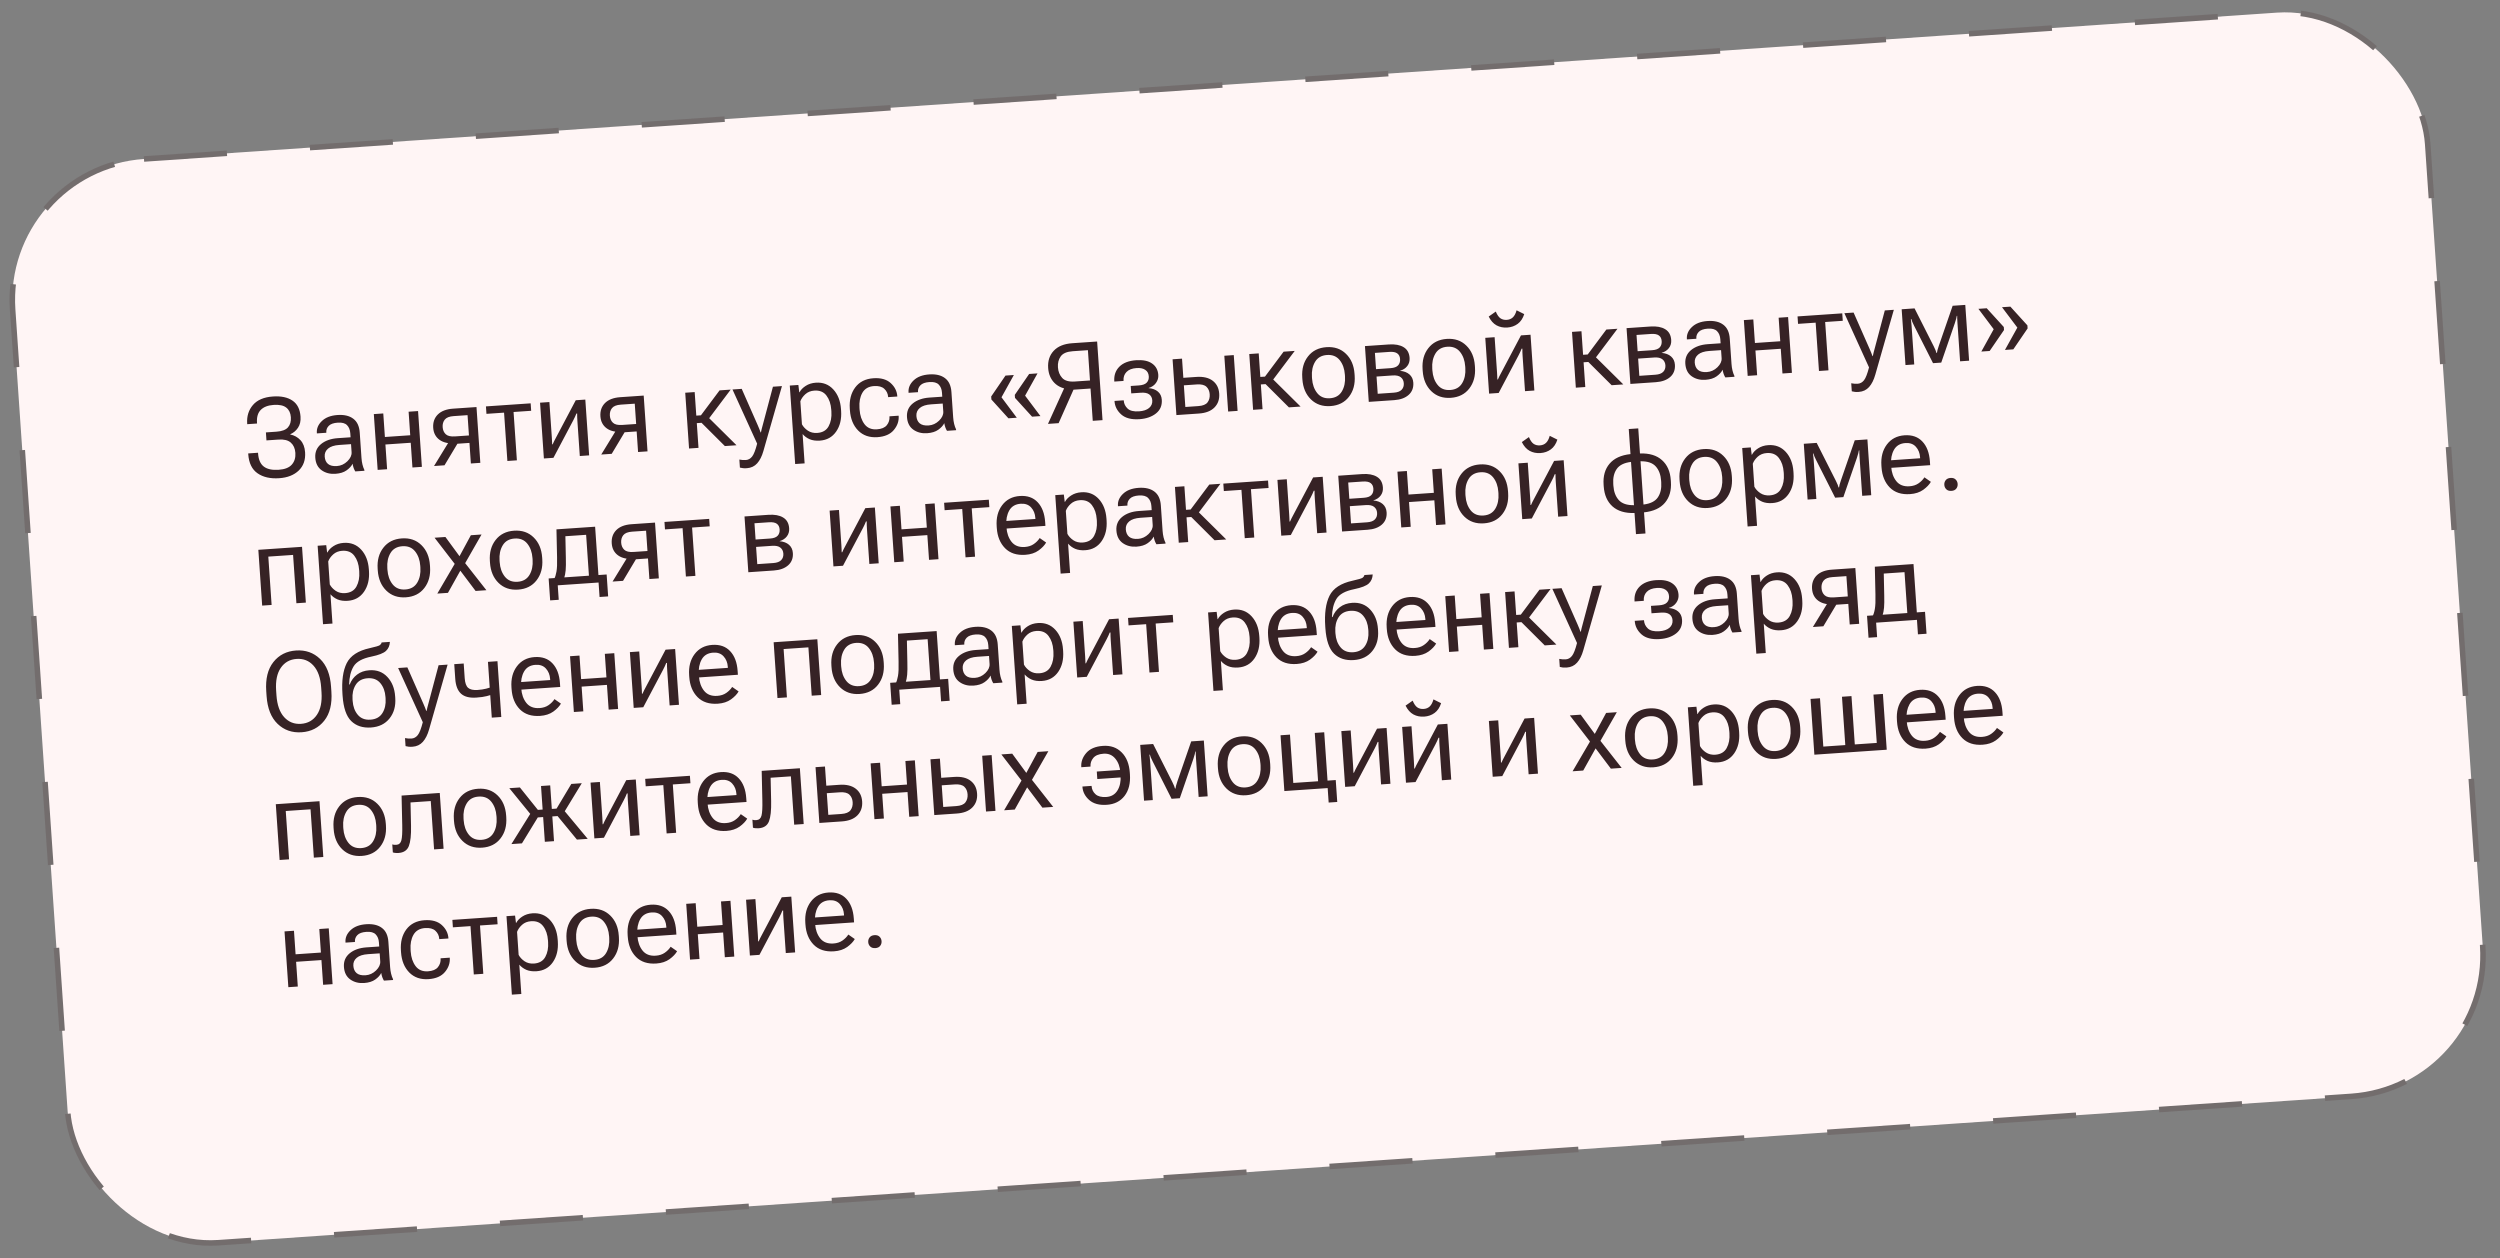
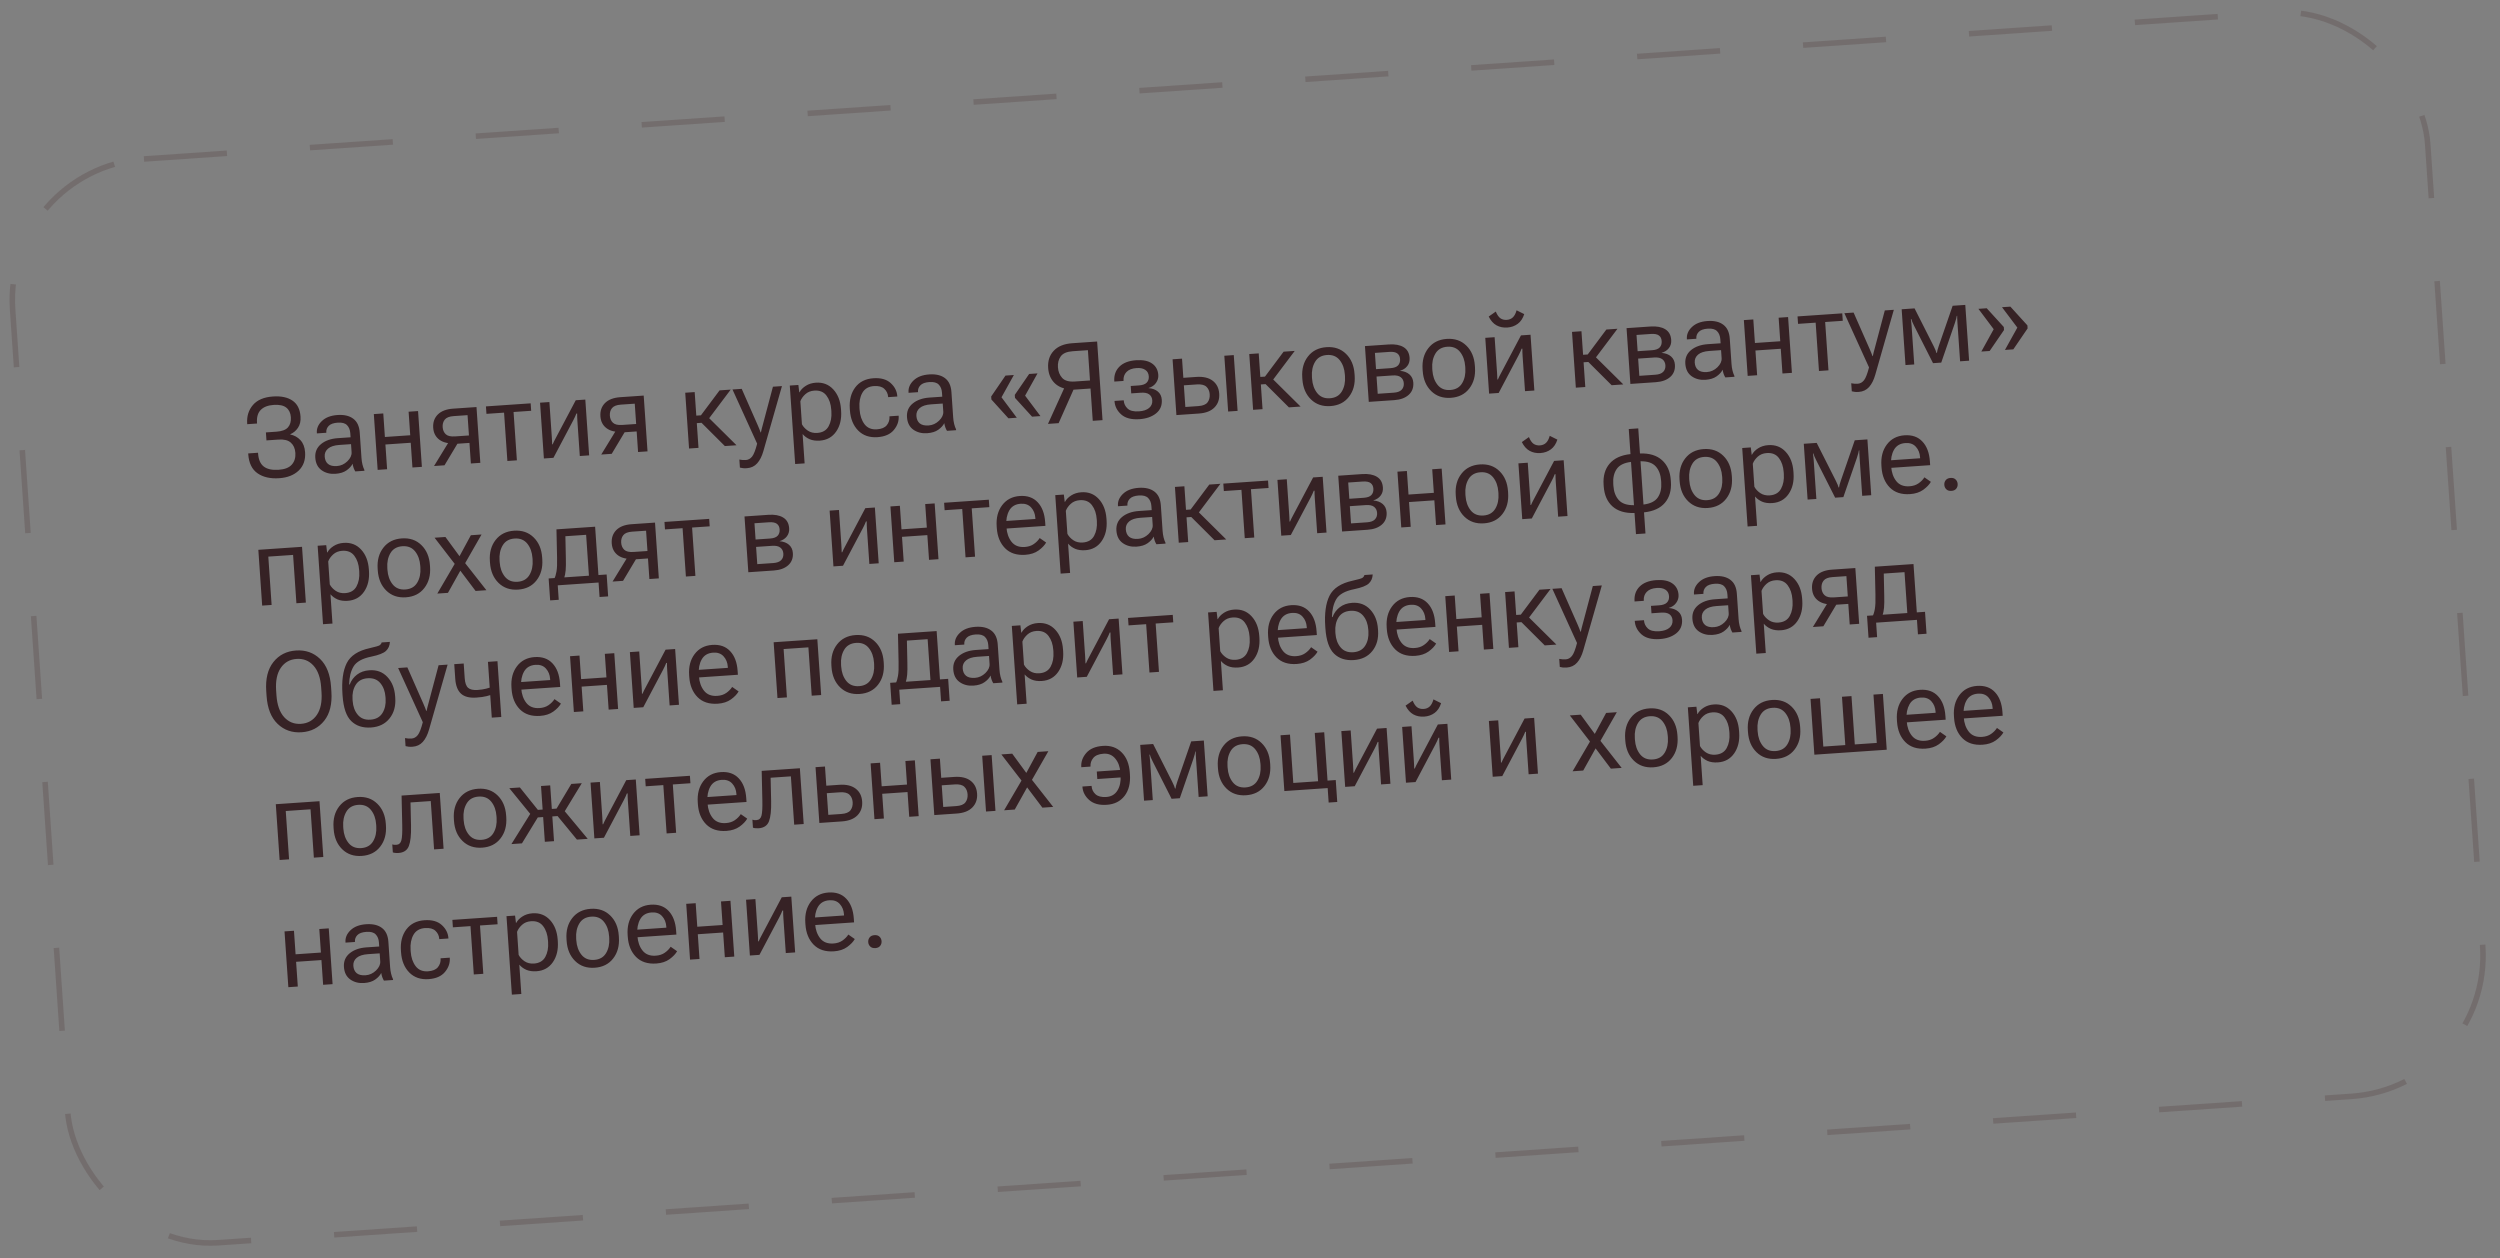
<svg xmlns="http://www.w3.org/2000/svg" width="451" height="227" viewBox="0 0 451 227" fill="none">
  <rect x="0" y="0" width="451" height="227" fill="#808080" stroke="none" />
-   <rect x="0.533" y="30.425" width="436.702" height="195.969" rx="25.5" transform="rotate(-3.925 0.533 30.425)" fill="#FFF5F5" />
  <rect x="0.533" y="30.425" width="436.702" height="195.969" rx="25.5" transform="rotate(-3.925 0.533 30.425)" stroke="#736D6D" stroke-dasharray="15 15" />
  <path d="M50.273 84.749C51.377 84.673 52.168 84.361 52.646 83.812C53.131 83.264 53.343 82.561 53.285 81.703C53.23 80.904 52.956 80.287 52.463 79.851C51.976 79.415 51.236 79.23 50.242 79.299L48.069 79.448L47.97 78.006L49.88 77.875C50.861 77.807 51.551 77.548 51.951 77.096C52.35 76.638 52.523 76.029 52.471 75.269C52.419 74.503 52.144 73.925 51.647 73.534C51.15 73.138 50.389 72.975 49.362 73.045C48.336 73.116 47.561 73.417 47.036 73.949C46.517 74.474 46.293 75.246 46.363 76.266L46.372 76.402L44.599 76.524L44.591 76.407C44.501 75.095 44.846 73.982 45.625 73.067C46.404 72.152 47.612 71.638 49.248 71.526C50.716 71.425 51.889 71.674 52.765 72.273C53.641 72.866 54.124 73.828 54.216 75.159C54.271 75.965 54.118 76.634 53.757 77.168C53.402 77.702 52.936 78.092 52.359 78.341L52.362 78.38C53.096 78.532 53.711 78.875 54.204 79.408C54.697 79.942 54.975 80.667 55.038 81.583C55.132 82.954 54.751 84.053 53.894 84.882C53.037 85.704 51.865 86.166 50.377 86.269C48.773 86.379 47.467 86.083 46.46 85.382C45.453 84.681 44.894 83.532 44.784 81.934L44.775 81.798L46.548 81.676L46.557 81.803C46.633 82.913 46.978 83.702 47.59 84.169C48.203 84.636 49.097 84.829 50.273 84.749ZM56.878 82.573C56.809 81.559 57.154 80.74 57.913 80.113C58.679 79.486 59.689 79.13 60.943 79.044L63.242 78.886L63.192 78.156C63.15 77.538 62.953 77.053 62.603 76.698C62.258 76.343 61.703 76.192 60.937 76.245C60.164 76.298 59.616 76.495 59.294 76.837C58.977 77.172 58.834 77.557 58.864 77.992L58.869 78.07L57.164 78.187L57.158 78.09C57.103 77.297 57.407 76.585 58.068 75.952C58.736 75.313 59.673 74.951 60.882 74.868C62.083 74.786 63.032 75.008 63.727 75.535C64.428 76.054 64.818 76.889 64.897 78.038L65.211 82.618C65.24 83.04 65.3 83.437 65.391 83.809C65.481 84.175 65.595 84.497 65.731 84.775L65.742 84.93L64.095 85.043C63.993 84.887 63.894 84.682 63.798 84.427C63.709 84.173 63.646 83.916 63.609 83.657C63.397 84.09 63.036 84.486 62.526 84.848C62.022 85.209 61.351 85.418 60.513 85.475C59.552 85.541 58.721 85.327 58.022 84.834C57.329 84.34 56.947 83.586 56.878 82.573ZM58.577 82.368C58.617 82.953 58.817 83.396 59.177 83.697C59.544 83.998 60.078 84.125 60.779 84.077C61.494 84.028 62.123 83.74 62.668 83.213C63.212 82.68 63.465 82.134 63.427 81.575L63.327 80.124L61.223 80.268C60.307 80.331 59.627 80.55 59.183 80.927C58.739 81.303 58.537 81.784 58.577 82.368ZM67.438 74.703L69.143 74.585L69.435 78.833L74.004 78.52L73.713 74.272L75.418 74.155L76.108 84.219L74.403 84.336L74.097 79.874L69.528 80.188L69.834 84.65L68.129 84.767L67.438 74.703ZM80.19 83.939L78.3 84.069L81.091 79.512L82.816 79.55L80.19 83.939ZM84.945 83.613L84.69 79.901L82.332 80.063L82.17 79.976C80.949 80.06 79.988 79.848 79.287 79.342C78.594 78.835 78.215 78.114 78.15 77.178C78.084 76.204 78.358 75.405 78.975 74.782C79.597 74.159 80.519 73.805 81.741 73.721L85.959 73.432L86.65 83.496L84.945 83.613ZM82.084 78.729L84.598 78.556L84.346 74.893L81.833 75.066C81.06 75.119 80.526 75.332 80.232 75.704C79.944 76.07 79.818 76.522 79.855 77.061C79.892 77.594 80.078 78.018 80.413 78.335C80.748 78.651 81.305 78.782 82.084 78.729ZM87.756 74.659L87.664 73.315L95.731 72.761L95.823 74.106L92.647 74.324L93.246 83.043L91.531 83.161L90.933 74.441L87.756 74.659ZM98.117 82.709L97.426 72.645L99.112 72.529L99.546 78.862C99.56 79.063 99.572 79.278 99.581 79.506C99.596 79.733 99.605 79.951 99.606 80.16L99.703 80.153C99.782 79.972 99.868 79.786 99.959 79.597C100.057 79.408 100.164 79.205 100.279 78.988L103.866 72.203L105.591 72.085L106.281 82.149L104.596 82.265L104.162 75.942C104.148 75.734 104.136 75.51 104.126 75.269C104.122 75.028 104.12 74.802 104.118 74.594L103.982 74.603C103.916 74.784 103.835 74.975 103.738 75.178C103.641 75.38 103.537 75.59 103.428 75.806L99.841 82.591L98.117 82.709ZM110.354 81.87L108.464 81.999L111.254 77.442L112.979 77.48L110.354 81.87ZM115.108 81.543L114.853 77.831L112.496 77.993L112.333 77.906C111.112 77.99 110.151 77.779 109.451 77.272C108.757 76.765 108.378 76.044 108.314 75.109C108.247 74.134 108.522 73.336 109.138 72.713C109.761 72.089 110.683 71.735 111.904 71.652L116.123 71.362L116.813 81.426L115.108 81.543ZM112.248 76.659L114.761 76.487L114.51 72.824L111.996 72.996C111.223 73.049 110.69 73.262 110.396 73.635C110.107 74 109.982 74.453 110.019 74.992C110.055 75.524 110.241 75.949 110.576 76.265C110.911 76.581 111.468 76.713 112.248 76.659ZM130.765 80.469L126.457 76.174L127.44 74.951L132.869 80.325L130.765 80.469ZM124.764 75.037L126.449 74.921L129.811 70.423L131.818 70.285L127.351 76.22L124.856 76.391L124.764 75.037ZM125.32 70.731L126.01 80.795L124.305 80.912L123.615 70.848L125.32 70.731ZM133.478 84.355L133.379 82.903C133.551 82.944 133.739 82.97 133.942 82.982C134.146 83.001 134.345 83.004 134.54 82.99C134.995 82.959 135.375 82.75 135.681 82.364C135.988 81.977 136.29 81.203 136.589 80.04L132.14 70.263L133.806 70.149L136.693 76.705C136.801 76.952 136.899 77.184 136.985 77.4C137.072 77.615 137.148 77.819 137.213 78.01L137.272 78.006C137.31 77.808 137.358 77.596 137.414 77.37C137.477 77.144 137.542 76.901 137.609 76.642L139.437 69.763L141.064 69.651L137.717 81.363C137.449 82.308 137.076 83.048 136.597 83.583C136.118 84.118 135.499 84.412 134.739 84.464C134.479 84.482 134.251 84.481 134.054 84.462C133.856 84.443 133.665 84.407 133.478 84.355ZM143.448 83.71L142.477 69.554L144.026 69.448L144.185 70.768L144.234 70.765C144.464 70.325 144.836 69.94 145.349 69.612C145.867 69.276 146.477 69.084 147.179 69.036C148.452 68.948 149.501 69.353 150.326 70.249C151.151 71.145 151.614 72.33 151.715 73.805L151.736 74.117C151.838 75.597 151.542 76.841 150.847 77.848C150.153 78.855 149.169 79.402 147.896 79.49C147.188 79.538 146.575 79.453 146.058 79.234C145.546 79.008 145.124 78.698 144.79 78.303L145.153 83.593L143.448 83.71ZM144.669 76.54C144.902 76.98 145.257 77.364 145.737 77.69C146.215 78.009 146.779 78.147 147.429 78.102C148.397 78.036 149.081 77.637 149.481 76.904C149.887 76.165 150.054 75.276 149.983 74.237L149.961 73.925C149.89 72.886 149.603 72.034 149.101 71.371C148.605 70.7 147.873 70.398 146.905 70.464C146.255 70.509 145.715 70.725 145.285 71.114C144.855 71.502 144.555 71.927 144.384 72.389L144.669 76.54ZM153.325 74.017L153.304 73.706C153.199 72.179 153.523 70.91 154.276 69.9C155.035 68.888 156.13 68.333 157.559 68.235C158.897 68.144 159.934 68.431 160.672 69.099C161.409 69.766 161.809 70.557 161.872 71.473L161.876 71.532L160.22 71.645L160.216 71.587C160.177 71.015 159.948 70.535 159.53 70.146C159.118 69.757 158.497 69.59 157.665 69.647C156.691 69.714 155.991 70.121 155.566 70.868C155.147 71.608 154.974 72.514 155.048 73.586L155.069 73.898C155.142 74.956 155.437 75.83 155.954 76.519C156.477 77.207 157.223 77.518 158.191 77.452C159.029 77.394 159.625 77.145 159.98 76.703C160.34 76.254 160.501 75.74 160.461 75.162L160.457 75.104L162.114 74.99L162.118 75.049C162.18 75.965 161.889 76.807 161.244 77.575C160.605 78.344 159.619 78.773 158.288 78.865C156.859 78.963 155.699 78.563 154.809 77.665C153.924 76.759 153.43 75.544 153.325 74.017ZM163.619 75.249C163.55 74.236 163.895 73.416 164.654 72.79C165.421 72.163 166.431 71.806 167.684 71.72L169.983 71.563L169.933 70.832C169.891 70.215 169.694 69.729 169.344 69.375C169 69.02 168.444 68.869 167.678 68.921C166.905 68.974 166.357 69.172 166.035 69.514C165.719 69.849 165.575 70.234 165.605 70.669L165.611 70.747L163.906 70.864L163.899 70.766C163.845 69.974 164.148 69.261 164.809 68.629C165.477 67.989 166.415 67.628 167.623 67.545C168.824 67.462 169.773 67.684 170.468 68.211C171.169 68.731 171.559 69.565 171.638 70.715L171.952 75.294C171.981 75.716 172.041 76.114 172.132 76.486C172.222 76.852 172.336 77.173 172.472 77.451L172.483 77.607L170.837 77.72C170.734 77.564 170.636 77.358 170.54 77.104C170.45 76.849 170.387 76.592 170.35 76.334C170.138 76.766 169.777 77.163 169.267 77.524C168.763 77.885 168.092 78.094 167.254 78.152C166.293 78.218 165.462 78.004 164.763 77.51C164.07 77.016 163.689 76.262 163.619 75.249ZM165.318 75.044C165.358 75.629 165.558 76.072 165.918 76.374C166.285 76.675 166.819 76.801 167.52 76.753C168.235 76.704 168.864 76.416 169.409 75.889C169.953 75.356 170.206 74.81 170.168 74.252L170.068 72.8L167.964 72.944C167.048 73.007 166.368 73.227 165.924 73.603C165.48 73.979 165.278 74.46 165.318 75.044ZM178.848 72.07L178.81 71.525L181.39 67.755L182.9 67.652L180.67 71.671L183.429 75.358L181.919 75.462L178.848 72.07ZM183.105 71.778L183.068 71.233L185.657 67.463L187.168 67.359L184.928 71.379L187.696 75.065L186.186 75.169L183.105 71.778ZM198.896 75.795L197.132 75.916L196.732 70.09L193.517 70.31L193.033 70.246C191.833 70.152 190.892 69.759 190.212 69.069C189.538 68.377 189.163 67.483 189.088 66.385C189.002 65.132 189.332 64.101 190.08 63.293C190.833 62.477 191.953 62.019 193.441 61.917L197.922 61.609L198.896 75.795ZM196.633 68.638L196.258 63.172L193.54 63.359C192.468 63.432 191.739 63.743 191.352 64.292C190.965 64.834 190.798 65.492 190.851 66.264C190.904 67.037 191.16 67.676 191.619 68.179C192.078 68.683 192.843 68.898 193.915 68.824L196.633 68.638ZM190.975 76.338L189.055 76.47L192.134 69.691L193.985 69.564L190.975 76.338ZM205.569 75.621C204.121 75.72 203.021 75.437 202.271 74.77C201.527 74.103 201.123 73.309 201.06 72.387L201.056 72.328L202.722 72.214L202.726 72.272C202.764 72.831 202.996 73.311 203.422 73.712C203.847 74.107 204.534 74.272 205.482 74.207C206.268 74.153 206.871 73.952 207.291 73.604C207.717 73.248 207.91 72.788 207.871 72.223C207.84 71.762 207.659 71.405 207.328 71.154C206.998 70.903 206.495 70.8 205.819 70.846L204.075 70.966L203.984 69.631L205.445 69.531C206.121 69.485 206.595 69.315 206.869 69.022C207.149 68.729 207.273 68.352 207.241 67.891C207.205 67.364 206.992 66.974 206.603 66.721C206.22 66.46 205.7 66.352 205.044 66.397C204.219 66.453 203.609 66.691 203.214 67.11C202.818 67.528 202.642 68.046 202.684 68.663L202.688 68.722L201.022 68.836L201.018 68.778C200.945 67.712 201.25 66.837 201.934 66.15C202.624 65.463 203.629 65.075 204.947 64.984C206.194 64.898 207.157 65.097 207.836 65.579C208.522 66.054 208.895 66.743 208.957 67.645C208.993 68.165 208.85 68.648 208.528 69.094C208.212 69.534 207.769 69.835 207.2 69.998L207.201 70.017C207.903 70.074 208.466 70.283 208.889 70.645C209.311 71.001 209.544 71.491 209.587 72.115C209.658 73.148 209.309 73.971 208.542 74.585C207.775 75.192 206.784 75.537 205.569 75.621ZM213.238 64.699L213.475 68.158L215.823 67.997C217.07 67.911 218.052 68.141 218.768 68.685C219.484 69.23 219.877 70.006 219.946 71.013C220.015 72.019 219.732 72.848 219.098 73.498C218.464 74.149 217.524 74.517 216.277 74.602L212.224 74.88L211.533 64.816L213.238 64.699ZM215.916 69.351L213.568 69.512L213.836 73.419L216.184 73.258C216.99 73.202 217.542 72.979 217.841 72.586C218.14 72.187 218.27 71.702 218.231 71.13C218.192 70.565 217.998 70.115 217.649 69.78C217.299 69.439 216.722 69.296 215.916 69.351ZM221.557 74.24L220.867 64.176L222.572 64.059L223.262 74.123L221.557 74.24ZM232.518 73.488L228.21 69.193L229.193 67.97L234.622 73.344L232.518 73.488ZM226.517 68.056L228.202 67.94L231.564 63.442L233.571 63.304L229.104 69.239L226.609 69.41L226.517 68.056ZM227.073 63.75L227.763 73.814L226.058 73.931L225.368 63.867L227.073 63.75ZM234.95 68.417L234.928 68.105C234.824 66.585 235.168 65.319 235.96 64.305C236.751 63.285 237.861 62.726 239.29 62.628C240.726 62.529 241.902 62.931 242.819 63.834C243.741 64.73 244.255 65.938 244.359 67.458L244.381 67.77C244.485 69.29 244.141 70.56 243.35 71.58C242.565 72.6 241.455 73.159 240.019 73.257C238.591 73.355 237.414 72.953 236.491 72.05C235.568 71.148 235.054 69.937 234.95 68.417ZM236.672 67.986L236.694 68.297C236.766 69.356 237.077 70.229 237.627 70.915C238.177 71.602 238.942 71.912 239.923 71.844C240.903 71.777 241.619 71.366 242.07 70.611C242.52 69.855 242.709 68.948 242.637 67.889L242.615 67.578C242.543 66.526 242.232 65.656 241.683 64.969C241.133 64.283 240.368 63.973 239.387 64.04C238.406 64.108 237.691 64.519 237.24 65.274C236.789 66.03 236.6 66.933 236.672 67.986ZM246.927 72.499L246.237 62.435L250.553 62.139C251.657 62.063 252.539 62.224 253.199 62.623C253.866 63.021 254.23 63.668 254.292 64.564C254.331 65.136 254.192 65.625 253.874 66.032C253.562 66.438 253.128 66.723 252.572 66.885L252.573 66.904C253.275 66.961 253.838 67.173 254.261 67.542C254.685 67.911 254.918 68.407 254.961 69.031C255.023 69.947 254.741 70.684 254.114 71.243C253.493 71.794 252.63 72.108 251.526 72.184L246.927 72.499ZM248.235 66.595L250.846 66.416C251.496 66.371 251.954 66.203 252.221 65.91C252.488 65.618 252.606 65.238 252.573 64.77C252.542 64.316 252.376 63.978 252.073 63.757C251.771 63.53 251.294 63.439 250.645 63.483L248.034 63.663L248.235 66.595ZM248.54 71.038L251.433 70.839C252.09 70.794 252.564 70.618 252.856 70.311C253.148 70.004 253.278 69.613 253.245 69.139C253.214 68.678 253.036 68.318 252.711 68.06C252.386 67.795 251.889 67.685 251.22 67.731L248.327 67.93L248.54 71.038ZM256.657 66.928L256.635 66.616C256.531 65.096 256.875 63.829 257.666 62.816C258.458 61.795 259.568 61.236 260.997 61.138C262.432 61.04 263.609 61.442 264.525 62.345C265.448 63.241 265.962 64.449 266.066 65.969L266.087 66.281C266.192 67.8 265.848 69.07 265.057 70.091C264.272 71.11 263.162 71.669 261.726 71.768C260.297 71.866 259.121 71.464 258.198 70.561C257.275 69.659 256.761 68.448 256.657 66.928ZM258.379 66.496L258.4 66.808C258.473 67.867 258.784 68.739 259.334 69.426C259.883 70.113 260.649 70.422 261.629 70.355C262.61 70.288 263.326 69.876 263.776 69.121C264.227 68.366 264.416 67.459 264.344 66.4L264.322 66.088C264.25 65.036 263.939 64.167 263.389 63.48C262.84 62.794 262.075 62.484 261.094 62.551C260.113 62.618 259.397 63.03 258.947 63.785C258.496 64.54 258.307 65.444 258.379 66.496ZM268.634 71.01L267.943 60.946L269.629 60.83L270.063 67.163C270.077 67.364 270.089 67.579 270.098 67.806C270.113 68.034 270.122 68.252 270.123 68.461L270.221 68.454C270.299 68.272 270.385 68.087 270.476 67.898C270.574 67.709 270.681 67.505 270.796 67.289L274.383 60.504L276.108 60.386L276.798 70.45L275.113 70.565L274.679 64.242C274.665 64.034 274.653 63.81 274.643 63.569C274.639 63.328 274.637 63.103 274.636 62.895L274.499 62.904C274.433 63.085 274.352 63.276 274.255 63.479C274.158 63.681 274.055 63.89 273.945 64.107L270.358 70.892L268.634 71.01ZM271.822 57.704C272.271 57.673 272.639 57.521 272.927 57.246C273.214 56.972 273.437 56.549 273.593 55.977L274.972 56.666C274.725 57.44 274.334 58.024 273.8 58.42C273.266 58.815 272.638 59.038 271.917 59.087C271.196 59.137 270.548 59.005 269.972 58.692C269.402 58.379 268.932 57.85 268.561 57.105L269.84 56.205C270.083 56.795 270.362 57.2 270.677 57.42C270.999 57.64 271.381 57.734 271.822 57.704ZM290.74 69.493L286.432 65.198L287.415 63.975L292.845 69.349L290.74 69.493ZM284.739 64.061L286.425 63.946L289.787 59.447L291.794 59.309L287.326 65.244L284.832 65.415L284.739 64.061ZM285.295 59.755L285.986 69.819L284.281 69.936L283.59 59.872L285.295 59.755ZM294.121 69.261L293.43 59.197L297.746 58.901C298.851 58.825 299.733 58.986 300.393 59.385C301.06 59.783 301.424 60.43 301.486 61.326C301.525 61.898 301.386 62.387 301.068 62.794C300.756 63.2 300.322 63.485 299.765 63.647L299.767 63.666C300.469 63.723 301.032 63.935 301.455 64.304C301.878 64.673 302.112 65.169 302.154 65.793C302.217 66.709 301.935 67.446 301.308 68.005C300.686 68.556 299.824 68.87 298.719 68.946L294.121 69.261ZM295.429 63.357L298.04 63.178C298.689 63.133 299.148 62.965 299.415 62.672C299.682 62.38 299.799 62 299.767 61.532C299.736 61.078 299.569 60.74 299.267 60.519C298.964 60.292 298.488 60.201 297.839 60.245L295.228 60.425L295.429 63.357ZM295.734 67.8L298.627 67.601C299.283 67.556 299.757 67.38 300.049 67.073C300.342 66.766 300.471 66.375 300.439 65.901C300.407 65.44 300.229 65.08 299.905 64.822C299.58 64.557 299.083 64.447 298.414 64.493L295.52 64.692L295.734 67.8ZM304.031 65.615C303.962 64.602 304.307 63.782 305.067 63.156C305.833 62.529 306.843 62.173 308.096 62.087L310.395 61.929L310.345 61.198C310.303 60.581 310.107 60.095 309.756 59.741C309.412 59.386 308.857 59.235 308.09 59.288C307.317 59.341 306.77 59.538 306.447 59.88C306.131 60.215 305.988 60.6 306.017 61.035L306.023 61.113L304.318 61.23L304.311 61.133C304.257 60.34 304.56 59.628 305.222 58.995C305.889 58.355 306.827 57.994 308.035 57.911C309.236 57.829 310.185 58.051 310.88 58.577C311.581 59.097 311.971 59.932 312.05 61.081L312.364 65.66C312.393 66.082 312.453 66.48 312.544 66.852C312.634 67.218 312.748 67.54 312.884 67.817L312.895 67.973L311.249 68.086C311.147 67.93 311.048 67.725 310.952 67.47C310.863 67.215 310.799 66.959 310.762 66.7C310.55 67.132 310.189 67.529 309.679 67.89C309.175 68.251 308.504 68.46 307.666 68.518C306.705 68.584 305.875 68.37 305.175 67.876C304.482 67.382 304.101 66.629 304.031 65.615ZM305.73 65.411C305.77 65.995 305.97 66.438 306.33 66.74C306.697 67.041 307.231 67.168 307.932 67.119C308.647 67.07 309.277 66.782 309.821 66.256C310.365 65.722 310.618 65.177 310.58 64.618L310.48 63.166L308.376 63.311C307.46 63.373 306.78 63.593 306.336 63.969C305.892 64.346 305.69 64.826 305.73 65.411ZM314.592 57.745L316.297 57.628L316.588 61.876L321.157 61.562L320.866 57.315L322.571 57.198L323.261 67.262L321.556 67.379L321.25 62.917L316.681 63.23L316.987 67.692L315.282 67.809L314.592 57.745ZM324.368 58.425L324.276 57.081L332.343 56.527L332.435 57.872L329.259 58.09L329.857 66.809L328.142 66.927L327.544 58.207L324.368 58.425ZM334.062 70.593L333.962 69.141C334.134 69.182 334.322 69.208 334.525 69.22C334.729 69.239 334.928 69.241 335.123 69.228C335.578 69.197 335.958 68.988 336.264 68.602C336.571 68.215 336.873 67.441 337.172 66.278L332.723 56.501L334.389 56.387L337.276 62.943C337.384 63.19 337.482 63.422 337.568 63.637C337.655 63.853 337.731 64.057 337.796 64.248L337.855 64.244C337.893 64.046 337.941 63.834 337.997 63.608C338.06 63.382 338.125 63.139 338.192 62.88L340.02 56.001L341.647 55.889L338.3 67.6C338.032 68.546 337.659 69.286 337.18 69.821C336.701 70.356 336.082 70.65 335.322 70.702C335.062 70.72 334.834 70.719 334.637 70.7C334.44 70.681 334.248 70.645 334.062 70.593ZM343.75 65.856L343.06 55.792L345.388 55.632L348.831 62.444C348.999 62.791 349.114 63.041 349.176 63.193C349.239 63.346 349.293 63.505 349.337 63.672L349.424 63.666C349.452 63.494 349.483 63.329 349.517 63.17C349.552 63.011 349.633 62.754 349.758 62.4L352.257 55.161L354.537 55.005L355.227 65.069L353.6 65.18L353.127 58.282C353.102 57.919 353.087 57.649 353.081 57.473C353.076 57.297 353.074 57.134 353.077 56.984L352.999 56.989C352.97 57.142 352.936 57.307 352.896 57.486C352.862 57.658 352.783 57.924 352.657 58.285L350.2 65.414L348.719 65.515L345.3 58.761C345.148 58.458 345.037 58.218 344.966 58.04C344.902 57.861 344.848 57.699 344.805 57.552L344.718 57.558C344.741 57.706 344.762 57.868 344.78 58.043C344.805 58.211 344.829 58.46 344.851 58.792L345.329 65.748L343.75 65.856ZM357.434 63.42L359.663 59.39L356.905 55.713L358.406 55.61L361.486 58.991L361.524 59.537L358.934 63.317L357.434 63.42ZM361.692 63.127L363.931 59.098L361.163 55.421L362.673 55.317L365.744 58.699L365.781 59.245L363.202 63.024L361.692 63.127ZM46.604 99.186L54.486 98.645L55.177 108.709L53.472 108.826L52.873 100.107L48.402 100.413L49 109.133L47.295 109.25L46.604 99.186ZM58.273 112.608L57.302 98.452L58.851 98.346L59.01 99.666L59.059 99.663C59.29 99.223 59.661 98.838 60.174 98.51C60.692 98.174 61.303 97.982 62.004 97.934C63.277 97.846 64.326 98.251 65.151 99.147C65.976 100.043 66.439 101.228 66.54 102.703L66.562 103.014C66.663 104.495 66.367 105.739 65.672 106.746C64.978 107.753 63.994 108.3 62.721 108.388C62.013 108.436 61.401 108.351 60.883 108.132C60.371 107.906 59.949 107.596 59.615 107.201L59.978 112.491L58.273 112.608ZM59.494 105.437C59.727 105.878 60.083 106.262 60.562 106.588C61.04 106.907 61.605 107.045 62.254 107C63.222 106.934 63.906 106.535 64.306 105.802C64.712 105.063 64.879 104.174 64.808 103.135L64.787 102.823C64.715 101.784 64.428 100.932 63.926 100.268C63.43 99.598 62.698 99.296 61.73 99.362C61.081 99.406 60.541 99.623 60.111 100.011C59.68 100.4 59.38 100.825 59.209 101.287L59.494 105.437ZM68.15 102.915L68.129 102.603C68.025 101.084 68.368 99.817 69.16 98.803C69.952 97.783 71.062 97.224 72.491 97.126C73.926 97.028 75.102 97.43 76.019 98.333C76.942 99.229 77.456 100.437 77.56 101.956L77.581 102.268C77.686 103.788 77.342 105.058 76.551 106.078C75.766 107.098 74.656 107.657 73.22 107.755C71.791 107.853 70.615 107.451 69.692 106.549C68.768 105.646 68.255 104.435 68.15 102.915ZM69.873 102.484L69.894 102.796C69.967 103.854 70.278 104.727 70.828 105.414C71.377 106.1 72.142 106.41 73.123 106.343C74.104 106.275 74.82 105.864 75.27 105.109C75.721 104.353 75.91 103.447 75.837 102.388L75.816 102.076C75.744 101.024 75.433 100.154 74.883 99.468C74.334 98.781 73.569 98.471 72.588 98.539C71.607 98.606 70.891 99.017 70.441 99.773C69.99 100.528 69.801 101.432 69.873 102.484ZM78.891 107.082L82.299 101.259L82.414 101.232L84.942 96.556L86.871 96.423L83.637 102.078L83.521 102.096L80.81 106.951L78.891 107.082ZM78.395 97.005L80.353 96.87L83.496 101.158L83.585 101.171L87.747 106.475L85.798 106.608L82.46 102.178L82.371 102.165L78.395 97.005ZM88.396 101.526L88.374 101.214C88.27 99.695 88.614 98.428 89.406 97.414C90.197 96.394 91.307 95.835 92.736 95.737C94.172 95.638 95.348 96.041 96.265 96.944C97.188 97.84 97.701 99.047 97.805 100.567L97.827 100.879C97.931 102.399 97.587 103.669 96.796 104.689C96.011 105.709 94.901 106.268 93.466 106.366C92.037 106.464 90.86 106.062 89.937 105.16C89.014 104.257 88.5 103.046 88.396 101.526ZM90.118 101.095L90.14 101.407C90.212 102.465 90.523 103.338 91.073 104.025C91.623 104.711 92.388 105.021 93.369 104.954C94.349 104.886 95.065 104.475 95.516 103.72C95.966 102.964 96.155 102.057 96.083 100.999L96.061 100.687C95.989 99.635 95.678 98.765 95.129 98.079C94.579 97.392 93.814 97.082 92.833 97.15C91.852 97.217 91.137 97.628 90.686 98.383C90.235 99.139 90.046 100.043 90.118 101.095ZM108.161 107.697L107.982 105.086L100.617 105.592L100.796 108.203L99.247 108.309L98.975 104.354L109.439 103.636L109.71 107.591L108.161 107.697ZM101.996 96.736L102.079 100.656C102.105 101.6 102.094 102.342 102.046 102.88C101.998 103.419 101.904 103.898 101.763 104.319L99.97 104.442C100.151 104.129 100.29 103.686 100.388 103.111C100.492 102.536 100.527 101.673 100.494 100.52L100.384 95.496L107.36 95.017L108.05 105.082L106.336 105.199L105.737 96.48L101.996 96.736ZM112.396 104.784L110.506 104.913L113.296 100.356L115.021 100.394L112.396 104.784ZM117.15 104.457L116.895 100.745L114.538 100.907L114.375 100.82C113.154 100.904 112.193 100.693 111.493 100.186C110.799 99.679 110.42 98.958 110.356 98.023C110.289 97.048 110.564 96.25 111.18 95.627C111.803 95.003 112.725 94.649 113.946 94.566L118.165 94.276L118.855 104.34L117.15 104.457ZM114.29 99.573L116.803 99.401L116.552 95.738L114.038 95.91C113.265 95.963 112.732 96.176 112.438 96.549C112.149 96.914 112.024 97.367 112.061 97.906C112.097 98.438 112.283 98.863 112.618 99.179C112.953 99.495 113.51 99.627 114.29 99.573ZM119.962 95.504L119.87 94.159L127.937 93.606L128.029 94.95L124.853 95.168L125.451 103.888L123.736 104.006L123.138 95.286L119.962 95.504ZM134.999 103.233L134.308 93.168L138.624 92.872C139.729 92.797 140.611 92.958 141.271 93.356C141.938 93.754 142.302 94.402 142.364 95.298C142.403 95.87 142.263 96.359 141.945 96.766C141.634 97.172 141.2 97.456 140.643 97.618L140.645 97.638C141.347 97.694 141.91 97.907 142.333 98.276C142.756 98.645 142.989 99.141 143.032 99.765C143.095 100.68 142.813 101.418 142.186 101.976C141.564 102.528 140.702 102.842 139.597 102.917L134.999 103.233ZM136.307 97.329L138.918 97.15C139.567 97.105 140.026 96.936 140.293 96.644C140.56 96.352 140.677 95.972 140.645 95.504C140.614 95.049 140.447 94.712 140.145 94.491C139.842 94.264 139.366 94.172 138.717 94.217L136.106 94.396L136.307 97.329ZM136.612 101.771L139.505 101.573C140.161 101.528 140.635 101.352 140.927 101.044C141.22 100.737 141.349 100.347 141.317 99.873C141.285 99.411 141.107 99.052 140.783 98.793C140.458 98.528 139.961 98.419 139.292 98.465L136.398 98.663L136.612 101.771ZM150.353 102.179L149.663 92.115L151.348 91.999L151.783 98.332C151.797 98.534 151.808 98.748 151.817 98.976C151.833 99.203 151.841 99.421 151.842 99.63L151.94 99.623C152.019 99.442 152.104 99.256 152.195 99.067C152.293 98.878 152.4 98.675 152.516 98.458L156.103 91.673L157.827 91.555L158.518 101.619L156.832 101.735L156.398 95.412C156.384 95.204 156.372 94.98 156.362 94.739C156.359 94.498 156.356 94.273 156.355 94.064L156.218 94.073C156.153 94.254 156.071 94.446 155.974 94.648C155.877 94.85 155.774 95.06 155.665 95.276L152.078 102.061L150.353 102.179ZM160.633 91.362L162.338 91.245L162.63 95.493L167.199 95.18L166.907 90.932L168.612 90.815L169.303 100.879L167.598 100.996L167.292 96.534L162.722 96.847L163.029 101.31L161.324 101.427L160.633 91.362ZM170.41 92.042L170.317 90.698L178.384 90.144L178.477 91.489L175.3 91.707L175.899 100.427L174.184 100.544L173.586 91.825L170.41 92.042ZM179.821 95.253L179.8 94.942C179.696 93.422 180.023 92.156 180.783 91.145C181.548 90.126 182.61 89.571 183.967 89.478C185.331 89.384 186.408 89.76 187.196 90.607C187.991 91.446 188.442 92.636 188.547 94.175L188.595 94.867L180.879 95.396L180.785 94.032L186.787 93.621L186.772 93.406C186.721 92.666 186.47 92.047 186.018 91.549C185.566 91.045 184.937 90.821 184.132 90.876C183.177 90.941 182.487 91.351 182.062 92.104C181.644 92.857 181.471 93.763 181.544 94.822L181.565 95.134C181.638 96.192 181.946 97.065 182.489 97.752C183.039 98.439 183.833 98.747 184.872 98.675C185.515 98.631 186.058 98.454 186.5 98.143C186.948 97.832 187.302 97.471 187.561 97.062L188.723 97.873C188.444 98.368 187.987 98.847 187.353 99.308C186.719 99.763 185.924 100.023 184.969 100.088C183.423 100.194 182.205 99.798 181.315 98.9C180.424 97.995 179.926 96.78 179.821 95.253ZM191.339 103.478L190.368 89.322L191.917 89.216L192.076 90.536L192.125 90.533C192.356 90.093 192.727 89.709 193.24 89.38C193.759 89.044 194.369 88.852 195.07 88.804C196.343 88.716 197.392 89.121 198.217 90.017C199.042 90.913 199.505 92.099 199.606 93.573L199.628 93.885C199.729 95.366 199.433 96.609 198.738 97.616C198.044 98.623 197.06 99.171 195.787 99.258C195.079 99.306 194.467 99.221 193.949 99.002C193.438 98.776 193.015 98.466 192.681 98.071L193.044 103.361L191.339 103.478ZM192.56 96.308C192.793 96.749 193.149 97.132 193.628 97.458C194.106 97.778 194.671 97.915 195.32 97.871C196.288 97.804 196.972 97.405 197.372 96.673C197.778 95.933 197.945 95.044 197.874 94.005L197.853 93.693C197.781 92.654 197.495 91.802 196.992 91.139C196.496 90.468 195.764 90.166 194.796 90.232C194.147 90.277 193.607 90.493 193.177 90.882C192.746 91.27 192.446 91.695 192.275 92.157L192.56 96.308ZM201.398 95.711C201.328 94.698 201.673 93.878 202.433 93.252C203.199 92.625 204.209 92.269 205.462 92.183L207.762 92.025L207.712 91.294C207.669 90.677 207.473 90.191 207.122 89.837C206.778 89.482 206.223 89.331 205.456 89.383C204.683 89.436 204.136 89.634 203.813 89.976C203.497 90.311 203.354 90.696 203.384 91.131L203.389 91.209L201.684 91.326L201.677 91.228C201.623 90.436 201.926 89.723 202.588 89.091C203.255 88.451 204.193 88.09 205.401 88.007C206.603 87.924 207.551 88.147 208.246 88.673C208.948 89.193 209.338 90.027 209.417 91.177L209.731 95.756C209.76 96.178 209.82 96.576 209.91 96.948C210.001 97.314 210.114 97.635 210.251 97.913L210.261 98.069L208.615 98.182C208.513 98.026 208.414 97.82 208.318 97.566C208.229 97.311 208.165 97.055 208.128 96.796C207.916 97.228 207.555 97.625 207.045 97.986C206.541 98.347 205.87 98.556 205.032 98.614C204.071 98.68 203.241 98.466 202.541 97.972C201.848 97.478 201.467 96.724 201.398 95.711ZM203.096 95.507C203.137 96.091 203.337 96.534 203.697 96.836C204.063 97.137 204.597 97.263 205.299 97.215C206.013 97.166 206.643 96.878 207.187 96.352C207.732 95.818 207.984 95.272 207.946 94.714L207.847 93.262L205.742 93.406C204.826 93.469 204.146 93.689 203.702 94.065C203.258 94.442 203.056 94.922 203.096 95.507ZM219.108 97.462L214.8 93.167L215.783 91.944L221.212 97.318L219.108 97.462ZM213.107 92.03L214.792 91.914L218.154 87.416L220.161 87.278L215.694 93.213L213.2 93.384L213.107 92.03ZM213.663 87.724L214.353 97.788L212.648 97.905L211.958 87.841L213.663 87.724ZM220.78 88.587L220.687 87.242L228.754 86.689L228.846 88.033L225.67 88.251L226.269 96.971L224.554 97.088L223.956 88.369L220.78 88.587ZM231.14 96.636L230.449 86.572L232.135 86.457L232.569 92.789C232.583 92.991 232.595 93.205 232.604 93.433C232.619 93.66 232.628 93.878 232.629 94.087L232.727 94.081C232.805 93.899 232.891 93.714 232.982 93.525C233.08 93.335 233.187 93.132 233.302 92.915L236.889 86.13L238.614 86.012L239.304 96.076L237.619 96.192L237.185 89.869C237.171 89.661 237.159 89.437 237.149 89.196C237.145 88.955 237.143 88.73 237.142 88.521L237.005 88.531C236.939 88.711 236.858 88.903 236.761 89.105C236.664 89.308 236.561 89.517 236.451 89.733L232.864 96.518L231.14 96.636ZM242.11 95.884L241.42 85.82L245.736 85.523C246.84 85.448 247.722 85.609 248.383 86.007C249.049 86.406 249.414 87.053 249.475 87.949C249.514 88.52 249.375 89.01 249.057 89.417C248.745 89.823 248.311 90.107 247.755 90.269L247.756 90.289C248.458 90.345 249.021 90.558 249.444 90.927C249.868 91.296 250.101 91.792 250.144 92.416C250.207 93.331 249.924 94.069 249.297 94.627C248.676 95.179 247.813 95.493 246.709 95.568L242.11 95.884ZM243.418 89.98L246.029 89.8C246.679 89.756 247.137 89.588 247.404 89.295C247.671 89.003 247.789 88.623 247.757 88.155C247.725 87.7 247.559 87.363 247.256 87.142C246.954 86.915 246.478 86.823 245.828 86.868L243.217 87.047L243.418 89.98ZM243.723 94.422L246.617 94.224C247.273 94.179 247.747 94.003 248.039 93.695C248.331 93.388 248.461 92.998 248.428 92.523C248.397 92.062 248.219 91.703 247.894 91.444C247.569 91.179 247.072 91.07 246.403 91.116L243.51 91.314L243.723 94.422ZM252.098 85.087L253.803 84.97L254.094 89.218L258.664 88.904L258.372 84.656L260.077 84.54L260.768 94.604L259.063 94.721L258.756 90.258L254.187 90.572L254.493 95.034L252.788 95.151L252.098 85.087ZM262.635 89.572L262.613 89.26C262.509 87.74 262.853 86.473 263.645 85.46C264.436 84.439 265.546 83.88 266.975 83.782C268.41 83.684 269.587 84.086 270.503 84.989C271.426 85.885 271.94 87.093 272.044 88.613L272.066 88.924C272.17 90.444 271.826 91.714 271.035 92.734C270.25 93.754 269.14 94.313 267.704 94.412C266.275 94.51 265.099 94.108 264.176 93.205C263.253 92.303 262.739 91.091 262.635 89.572ZM264.357 89.14L264.379 89.452C264.451 90.511 264.762 91.383 265.312 92.07C265.861 92.757 266.627 93.066 267.607 92.999C268.588 92.932 269.304 92.52 269.755 91.765C270.205 91.01 270.394 90.103 270.322 89.044L270.3 88.732C270.228 87.68 269.917 86.811 269.368 86.124C268.818 85.437 268.053 85.128 267.072 85.195C266.091 85.262 265.375 85.674 264.925 86.429C264.474 87.184 264.285 88.088 264.357 89.14ZM274.612 93.654L273.921 83.59L275.607 83.474L276.041 89.807C276.055 90.008 276.067 90.223 276.076 90.45C276.091 90.678 276.1 90.896 276.101 91.105L276.199 91.098C276.277 90.916 276.363 90.731 276.454 90.542C276.552 90.353 276.659 90.149 276.774 89.933L280.361 83.148L282.086 83.029L282.776 93.094L281.091 93.209L280.657 86.886C280.643 86.678 280.631 86.454 280.621 86.213C280.617 85.972 280.615 85.747 280.614 85.538L280.477 85.548C280.411 85.728 280.33 85.92 280.233 86.123C280.136 86.325 280.033 86.534 279.923 86.751L276.336 93.535L274.612 93.654ZM277.8 80.348C278.249 80.317 278.617 80.165 278.905 79.89C279.192 79.616 279.415 79.193 279.571 78.621L280.95 79.309C280.703 80.083 280.312 80.668 279.778 81.064C279.244 81.459 278.616 81.682 277.895 81.731C277.174 81.781 276.526 81.649 275.95 81.336C275.38 81.023 274.91 80.494 274.539 79.749L275.818 78.849C276.061 79.439 276.34 79.844 276.655 80.064C276.977 80.284 277.359 80.378 277.8 80.348ZM291.054 87.622C291.129 88.706 291.452 89.568 292.024 90.208C292.597 90.847 293.512 91.156 294.77 91.135L294.235 83.331C292.986 83.482 292.121 83.914 291.641 84.625C291.161 85.33 290.958 86.225 291.033 87.31L291.054 87.622ZM299.665 86.718C299.59 85.633 299.267 84.774 298.695 84.141C298.123 83.502 297.207 83.193 295.949 83.214L296.485 91.018C297.734 90.867 298.598 90.435 299.078 89.724C299.558 89.012 299.761 88.114 299.686 87.029L299.665 86.718ZM294.867 92.548C293.167 92.599 291.841 92.201 290.889 91.353C289.943 90.497 289.417 89.294 289.31 87.741L289.289 87.43C289.183 85.884 289.54 84.626 290.361 83.656C291.188 82.679 292.447 82.1 294.138 81.919L293.828 77.398L295.542 77.28L295.852 81.801C297.552 81.75 298.875 82.152 299.821 83.007C300.773 83.855 301.303 85.052 301.409 86.598L301.43 86.91C301.537 88.462 301.176 89.727 300.349 90.704C299.528 91.674 298.273 92.249 296.582 92.43L296.843 96.24L295.128 96.357L294.867 92.548ZM303.008 86.802L302.987 86.49C302.883 84.97 303.227 83.703 304.018 82.689C304.81 81.669 305.92 81.11 307.349 81.012C308.784 80.914 309.96 81.316 310.877 82.219C311.8 83.115 312.314 84.323 312.418 85.843L312.439 86.154C312.544 87.674 312.2 88.944 311.409 89.964C310.624 90.984 309.514 91.543 308.078 91.642C306.649 91.74 305.473 91.337 304.55 90.435C303.626 89.532 303.113 88.321 303.008 86.802ZM304.731 86.37L304.752 86.682C304.825 87.74 305.136 88.613 305.686 89.3C306.235 89.987 307 90.296 307.981 90.229C308.962 90.162 309.678 89.75 310.128 88.995C310.579 88.24 310.768 87.333 310.695 86.274L310.674 85.962C310.602 84.91 310.291 84.041 309.741 83.354C309.192 82.667 308.427 82.358 307.446 82.425C306.465 82.492 305.749 82.903 305.299 83.659C304.848 84.414 304.659 85.318 304.731 86.37ZM315.267 94.976L314.295 80.82L315.844 80.713L316.004 82.034L316.052 82.03C316.283 81.59 316.655 81.206 317.167 80.877C317.686 80.541 318.296 80.349 318.997 80.301C320.27 80.214 321.32 80.618 322.145 81.514C322.97 82.41 323.433 83.596 323.534 85.07L323.555 85.382C323.657 86.863 323.36 88.107 322.666 89.114C321.971 90.121 320.988 90.668 319.715 90.755C319.007 90.804 318.394 90.719 317.876 90.499C317.365 90.273 316.942 89.963 316.609 89.568L316.972 94.859L315.267 94.976ZM316.488 87.805C316.72 88.246 317.076 88.629 317.555 88.955C318.034 89.275 318.598 89.412 319.248 89.368C320.215 89.301 320.899 88.902 321.299 88.17C321.705 87.431 321.873 86.541 321.801 85.502L321.78 85.191C321.709 84.151 321.422 83.3 320.92 82.636C320.423 81.965 319.691 81.663 318.723 81.73C318.074 81.774 317.534 81.991 317.104 82.379C316.674 82.767 316.373 83.193 316.203 83.655L316.488 87.805ZM326.093 90.122L325.402 80.058L327.731 79.898L331.174 86.709C331.341 87.057 331.456 87.307 331.519 87.459C331.581 87.611 331.635 87.771 331.679 87.937L331.766 87.931C331.794 87.76 331.825 87.594 331.86 87.436C331.894 87.276 331.975 87.02 332.101 86.665L334.599 79.427L336.879 79.27L337.569 89.334L335.942 89.446L335.469 82.548C335.444 82.184 335.429 81.915 335.423 81.739C335.418 81.563 335.416 81.4 335.419 81.25L335.341 81.255C335.313 81.407 335.278 81.573 335.238 81.751C335.204 81.924 335.125 82.19 335 82.551L332.542 89.679L331.061 89.781L327.642 83.026C327.49 82.724 327.379 82.483 327.308 82.305C327.244 82.127 327.19 81.964 327.148 81.817L327.06 81.823C327.083 81.972 327.104 82.133 327.123 82.308C327.147 82.476 327.171 82.726 327.194 83.057L327.671 90.013L326.093 90.122ZM339.427 84.303L339.405 83.991C339.301 82.471 339.629 81.206 340.388 80.194C341.153 79.176 342.215 78.62 343.572 78.527C344.936 78.433 346.013 78.81 346.802 79.656C347.597 80.496 348.047 81.685 348.153 83.225L348.2 83.916L340.484 84.446L340.39 83.082L346.392 82.67L346.377 82.456C346.326 81.715 346.075 81.096 345.623 80.599C345.171 80.094 344.542 79.87 343.737 79.925C342.782 79.991 342.092 80.4 341.668 81.154C341.249 81.907 341.077 82.813 341.149 83.871L341.171 84.183C341.243 85.242 341.551 86.115 342.094 86.802C342.644 87.489 343.438 87.796 344.477 87.725C345.12 87.681 345.663 87.503 346.105 87.192C346.553 86.881 346.907 86.521 347.166 86.111L348.328 86.922C348.049 87.418 347.592 87.896 346.958 88.357C346.324 88.812 345.529 89.072 344.574 89.138C343.029 89.244 341.81 88.848 340.92 87.949C340.029 87.045 339.531 85.829 339.427 84.303ZM350.754 87.47C350.732 87.146 350.817 86.862 351.009 86.621C351.201 86.379 351.492 86.245 351.882 86.218C352.272 86.192 352.575 86.285 352.792 86.499C353.015 86.712 353.138 86.981 353.161 87.305C353.183 87.63 353.098 87.913 352.906 88.155C352.72 88.396 352.432 88.53 352.042 88.557C351.653 88.583 351.346 88.49 351.123 88.277C350.899 88.064 350.776 87.795 350.754 87.47ZM48.091 125.564L48.031 124.687C47.879 122.466 48.307 120.717 49.316 119.44C50.324 118.164 51.686 117.467 53.401 117.349C55.115 117.232 56.559 117.736 57.733 118.863C58.907 119.99 59.57 121.664 59.722 123.885L59.782 124.762C59.935 126.983 59.507 128.732 58.498 130.009C57.489 131.285 56.127 131.982 54.413 132.1C52.698 132.217 51.254 131.713 50.08 130.586C48.907 129.459 48.243 127.785 48.091 125.564ZM49.874 125.442C49.993 127.169 50.454 128.479 51.259 129.37C52.071 130.26 53.087 130.664 54.308 130.58C55.536 130.496 56.488 129.957 57.163 128.965C57.839 127.972 58.118 126.612 57.999 124.884L57.939 124.007C57.821 122.28 57.359 120.97 56.554 120.079C55.749 119.188 54.733 118.785 53.505 118.869C52.284 118.953 51.332 119.491 50.65 120.484C49.974 121.477 49.695 122.837 49.814 124.565L49.874 125.442ZM63.597 126.145L63.618 126.447C63.687 127.46 63.996 128.294 64.543 128.948C65.09 129.602 65.854 129.895 66.835 129.828C67.816 129.761 68.533 129.366 68.986 128.643C69.439 127.92 69.63 127.052 69.561 126.039L69.54 125.737C69.471 124.724 69.162 123.89 68.615 123.236C68.067 122.582 67.303 122.288 66.323 122.355C65.342 122.423 64.625 122.818 64.172 123.541C63.719 124.263 63.527 125.131 63.597 126.145ZM66.635 120.915C67.966 120.823 69.048 121.226 69.879 122.121C70.717 123.016 71.185 124.179 71.283 125.608L71.305 125.919C71.406 127.394 71.06 128.625 70.266 129.612C69.479 130.599 68.368 131.142 66.932 131.241C65.451 131.342 64.263 130.957 63.368 130.086C62.473 129.214 61.951 127.687 61.801 125.504L61.779 125.193C61.618 122.841 61.873 120.99 62.544 119.639C63.221 118.287 64.604 117.383 66.694 116.927C67.761 116.69 68.378 116.504 68.545 116.369C68.718 116.227 68.815 116.07 68.836 115.899L70.336 115.796C70.31 116.463 70.076 117.005 69.635 117.42C69.2 117.835 68.32 118.179 66.994 118.453C65.372 118.779 64.303 119.368 63.788 120.219C63.278 121.063 63.01 122.152 62.984 123.485L63.091 123.478C63.373 122.741 63.815 122.146 64.417 121.693C65.025 121.234 65.764 120.974 66.635 120.915ZM73.163 134.601L73.064 133.15C73.236 133.19 73.424 133.216 73.627 133.229C73.83 133.247 74.03 133.25 74.225 133.237C74.679 133.205 75.06 132.997 75.366 132.61C75.672 132.224 75.975 131.449 76.273 130.287L71.824 120.51L73.49 120.395L76.377 126.951C76.486 127.198 76.583 127.43 76.67 127.646C76.756 127.862 76.832 128.065 76.898 128.257L76.956 128.253C76.995 128.054 77.042 127.842 77.099 127.617C77.161 127.39 77.226 127.148 77.293 126.889L79.122 120.009L80.749 119.897L77.402 131.609C77.134 132.554 76.76 133.294 76.282 133.83C75.803 134.365 75.183 134.659 74.424 134.711C74.164 134.729 73.935 134.728 73.738 134.709C73.541 134.69 73.349 134.654 73.163 134.601ZM83.834 122.358C83.892 123.202 84.098 123.779 84.452 124.087C84.806 124.396 85.37 124.524 86.143 124.471C86.734 124.43 87.254 124.352 87.703 124.236C88.158 124.12 88.654 123.975 89.19 123.801L89.283 125.156C88.765 125.309 88.272 125.45 87.805 125.58C87.343 125.703 86.716 125.792 85.924 125.846C84.696 125.93 83.776 125.693 83.163 125.135C82.558 124.576 82.213 123.69 82.129 122.475L81.947 119.815L83.652 119.698L83.834 122.358ZM89.741 119.28L90.432 129.345L88.717 129.462L88.026 119.398L89.741 119.28ZM92.289 124.313L92.267 124.001C92.163 122.481 92.491 121.216 93.25 120.204C94.016 119.186 95.077 118.63 96.434 118.537C97.799 118.444 98.875 118.82 99.664 119.667C100.459 120.506 100.909 121.695 101.015 123.235L101.062 123.927L93.346 124.456L93.252 123.092L99.254 122.68L99.239 122.466C99.189 121.725 98.937 121.106 98.485 120.609C98.033 120.105 97.404 119.88 96.599 119.936C95.644 120.001 94.954 120.411 94.53 121.164C94.112 121.917 93.939 122.823 94.011 123.882L94.033 124.193C94.105 125.252 94.413 126.125 94.956 126.812C95.506 127.499 96.3 127.806 97.34 127.735C97.983 127.691 98.525 127.514 98.967 127.203C99.416 126.891 99.769 126.531 100.028 126.122L101.19 126.933C100.911 127.428 100.454 127.907 99.82 128.368C99.186 128.822 98.391 129.082 97.437 129.148C95.891 129.254 94.673 128.858 93.782 127.96C92.891 127.055 92.394 125.839 92.289 124.313ZM102.835 118.382L104.54 118.265L104.832 122.513L109.401 122.199L109.11 117.952L110.815 117.835L111.505 127.899L109.8 128.016L109.494 123.554L104.925 123.867L105.231 128.329L103.526 128.446L102.835 118.382ZM114.321 127.706L113.63 117.641L115.316 117.526L115.75 123.858C115.764 124.06 115.776 124.274 115.785 124.502C115.8 124.729 115.809 124.948 115.81 125.156L115.907 125.15C115.986 124.968 116.071 124.783 116.163 124.594C116.261 124.404 116.368 124.201 116.483 123.984L120.07 117.2L121.795 117.081L122.485 127.145L120.8 127.261L120.366 120.938C120.352 120.73 120.339 120.506 120.329 120.265C120.326 120.024 120.324 119.799 120.322 119.59L120.186 119.6C120.12 119.78 120.039 119.972 119.942 120.174C119.844 120.377 119.741 120.586 119.632 120.802L116.045 127.587L114.321 127.706ZM124.342 122.114L124.321 121.802C124.217 120.282 124.544 119.017 125.304 118.005C126.069 116.987 127.131 116.431 128.488 116.338C129.852 116.245 130.928 116.621 131.717 117.467C132.512 118.307 132.963 119.496 133.068 121.036L133.116 121.727L125.4 122.257L125.306 120.893L131.308 120.481L131.293 120.267C131.242 119.526 130.991 118.907 130.539 118.41C130.087 117.906 129.458 117.681 128.652 117.736C127.698 117.802 127.008 118.211 126.583 118.965C126.165 119.718 125.992 120.624 126.065 121.682L126.086 121.994C126.159 123.053 126.467 123.926 127.01 124.613C127.56 125.3 128.354 125.607 129.393 125.536C130.036 125.492 130.579 125.314 131.021 125.003C131.469 124.692 131.823 124.332 132.082 123.922L133.244 124.733C132.965 125.229 132.508 125.707 131.874 126.168C131.239 126.623 130.445 126.883 129.49 126.949C127.944 127.055 126.726 126.659 125.836 125.76C124.945 124.856 124.447 123.64 124.342 122.114ZM139.565 115.862L147.447 115.321L148.138 125.385L146.433 125.502L145.835 116.783L141.363 117.089L141.961 125.809L140.256 125.926L139.565 115.862ZM150.005 120.353L149.983 120.041C149.879 118.522 150.223 117.255 151.015 116.241C151.806 115.221 152.916 114.662 154.345 114.564C155.781 114.466 156.957 114.868 157.874 115.771C158.796 116.667 159.31 117.875 159.414 119.394L159.436 119.706C159.54 121.226 159.196 122.496 158.405 123.516C157.62 124.536 156.51 125.095 155.074 125.193C153.646 125.291 152.469 124.889 151.546 123.987C150.623 123.084 150.109 121.873 150.005 120.353ZM151.727 119.922L151.749 120.234C151.821 121.292 152.132 122.165 152.682 122.852C153.232 123.538 153.997 123.848 154.978 123.781C155.958 123.713 156.674 123.302 157.125 122.547C157.575 121.791 157.764 120.885 157.692 119.826L157.67 119.514C157.598 118.462 157.287 117.592 156.738 116.906C156.188 116.219 155.423 115.909 154.442 115.977C153.461 116.044 152.746 116.455 152.295 117.211C151.844 117.966 151.655 118.87 151.727 119.922ZM169.77 126.524L169.591 123.913L162.226 124.419L162.405 127.03L160.856 127.136L160.584 123.181L171.048 122.463L171.319 126.418L169.77 126.524ZM163.605 115.563L163.688 119.483C163.714 120.427 163.703 121.169 163.655 121.707C163.607 122.246 163.513 122.725 163.372 123.146L161.579 123.269C161.76 122.956 161.899 122.513 161.997 121.938C162.101 121.364 162.136 120.5 162.103 119.347L161.993 114.323L168.969 113.845L169.659 123.909L167.945 124.026L167.346 115.307L163.605 115.563ZM171.971 120.784C171.901 119.771 172.246 118.951 173.006 118.325C173.772 117.698 174.782 117.342 176.035 117.256L178.335 117.098L178.285 116.367C178.242 115.75 178.046 115.264 177.695 114.91C177.351 114.555 176.796 114.404 176.029 114.456C175.256 114.509 174.709 114.707 174.386 115.049C174.07 115.384 173.927 115.769 173.957 116.204L173.962 116.282L172.257 116.399L172.25 116.301C172.196 115.509 172.499 114.797 173.161 114.164C173.828 113.524 174.766 113.163 175.974 113.08C177.176 112.998 178.124 113.22 178.819 113.746C179.521 114.266 179.911 115.1 179.99 116.25L180.304 120.829C180.333 121.251 180.393 121.649 180.483 122.021C180.574 122.387 180.687 122.708 180.824 122.986L180.834 123.142L179.188 123.255C179.086 123.099 178.987 122.894 178.891 122.639C178.802 122.384 178.738 122.128 178.701 121.869C178.489 122.301 178.128 122.698 177.618 123.059C177.114 123.42 176.443 123.629 175.605 123.687C174.644 123.753 173.814 123.539 173.114 123.045C172.421 122.551 172.04 121.798 171.971 120.784ZM173.669 120.58C173.71 121.164 173.91 121.607 174.27 121.909C174.636 122.21 175.17 122.336 175.872 122.288C176.586 122.239 177.216 121.951 177.76 121.425C178.305 120.891 178.557 120.345 178.519 119.787L178.42 118.335L176.315 118.48C175.399 118.542 174.719 118.762 174.275 119.138C173.831 119.515 173.629 119.995 173.669 120.58ZM183.502 127.07L182.531 112.914L184.08 112.808L184.239 114.128L184.288 114.125C184.519 113.685 184.89 113.3 185.403 112.972C185.921 112.636 186.531 112.444 187.233 112.396C188.506 112.308 189.555 112.713 190.38 113.609C191.205 114.505 191.668 115.69 191.769 117.165L191.791 117.476C191.892 118.957 191.596 120.201 190.901 121.208C190.207 122.215 189.223 122.762 187.95 122.85C187.242 122.898 186.629 122.813 186.112 122.594C185.6 122.368 185.178 122.058 184.844 121.663L185.207 126.953L183.502 127.07ZM184.723 119.9C184.956 120.34 185.311 120.724 185.791 121.05C186.269 121.369 186.833 121.507 187.483 121.462C188.451 121.396 189.135 120.997 189.535 120.264C189.941 119.525 190.108 118.636 190.037 117.597L190.016 117.285C189.944 116.246 189.657 115.394 189.155 114.731C188.659 114.06 187.927 113.758 186.959 113.824C186.309 113.869 185.77 114.085 185.339 114.474C184.909 114.862 184.609 115.287 184.438 115.749L184.723 119.9ZM194.328 122.216L193.637 112.152L195.323 112.036L195.757 118.369C195.771 118.57 195.783 118.785 195.792 119.013C195.807 119.24 195.816 119.458 195.817 119.667L195.915 119.66C195.993 119.479 196.079 119.293 196.17 119.104C196.268 118.915 196.375 118.712 196.49 118.495L200.077 111.71L201.802 111.592L202.492 121.656L200.807 121.772L200.373 115.449C200.359 115.241 200.347 115.017 200.337 114.776C200.333 114.535 200.331 114.31 200.33 114.101L200.193 114.11C200.127 114.291 200.046 114.483 199.949 114.685C199.852 114.887 199.749 115.097 199.639 115.313L196.052 122.098L194.328 122.216ZM203.589 112.82L203.497 111.476L211.564 110.922L211.656 112.267L208.48 112.484L209.078 121.204L207.364 121.322L206.766 112.602L203.589 112.82ZM218.907 124.641L217.936 110.485L219.485 110.379L219.644 111.699L219.693 111.696C219.924 111.256 220.295 110.871 220.808 110.542C221.326 110.207 221.936 110.015 222.638 109.967C223.911 109.879 224.96 110.284 225.785 111.18C226.61 112.076 227.073 113.261 227.174 114.736L227.196 115.047C227.297 116.528 227.001 117.772 226.306 118.779C225.612 119.786 224.628 120.333 223.355 120.42C222.647 120.469 222.034 120.384 221.517 120.165C221.006 119.939 220.583 119.629 220.249 119.234L220.612 124.524L218.907 124.641ZM220.128 117.47C220.361 117.911 220.717 118.295 221.196 118.621C221.674 118.94 222.239 119.078 222.888 119.033C223.856 118.967 224.54 118.567 224.94 117.835C225.346 117.096 225.513 116.207 225.442 115.168L225.421 114.856C225.349 113.817 225.062 112.965 224.56 112.301C224.064 111.631 223.332 111.328 222.364 111.395C221.714 111.439 221.175 111.656 220.744 112.044C220.314 112.433 220.014 112.858 219.843 113.32L220.128 117.47ZM228.784 114.948L228.763 114.636C228.659 113.116 228.986 111.851 229.746 110.839C230.511 109.821 231.573 109.265 232.93 109.172C234.294 109.079 235.37 109.455 236.159 110.302C236.954 111.141 237.405 112.33 237.51 113.87L237.558 114.561L229.842 115.091L229.748 113.727L235.749 113.315L235.735 113.101C235.684 112.36 235.433 111.741 234.981 111.244C234.529 110.74 233.9 110.515 233.094 110.571C232.14 110.636 231.45 111.046 231.025 111.799C230.607 112.552 230.434 113.458 230.507 114.517L230.528 114.828C230.601 115.887 230.909 116.76 231.452 117.447C232.002 118.134 232.796 118.441 233.835 118.37C234.478 118.326 235.021 118.149 235.463 117.838C235.911 117.526 236.265 117.166 236.524 116.757L237.686 117.568C237.406 118.063 236.95 118.541 236.316 119.003C235.681 119.457 234.887 119.717 233.932 119.783C232.386 119.889 231.168 119.493 230.278 118.595C229.387 117.69 228.889 116.474 228.784 114.948ZM240.895 113.98L240.916 114.282C240.985 115.295 241.294 116.129 241.841 116.783C242.388 117.437 243.152 117.731 244.133 117.664C245.114 117.596 245.831 117.201 246.284 116.478C246.737 115.756 246.928 114.888 246.859 113.874L246.838 113.572C246.768 112.559 246.46 111.725 245.913 111.071C245.365 110.417 244.601 110.124 243.62 110.191C242.64 110.258 241.923 110.653 241.47 111.376C241.017 112.099 240.825 112.967 240.895 113.98ZM243.933 108.75C245.264 108.659 246.346 109.061 247.177 109.957C248.015 110.852 248.483 112.014 248.581 113.443L248.603 113.755C248.704 115.229 248.358 116.46 247.564 117.448C246.777 118.435 245.666 118.978 244.23 119.076C242.749 119.178 241.561 118.793 240.666 117.921C239.771 117.049 239.249 115.522 239.099 113.34L239.077 113.028C238.916 110.677 239.171 108.826 239.842 107.474C240.519 106.123 241.902 105.219 243.992 104.762C245.059 104.526 245.676 104.34 245.843 104.204C246.016 104.062 246.113 103.905 246.134 103.734L247.634 103.631C247.608 104.299 247.374 104.84 246.933 105.255C246.498 105.67 245.618 106.014 244.292 106.288C242.67 106.615 241.601 107.204 241.086 108.055C240.576 108.899 240.308 109.988 240.282 111.321L240.389 111.313C240.671 110.576 241.113 109.981 241.715 109.529C242.323 109.069 243.062 108.81 243.933 108.75ZM250.179 113.48L250.158 113.168C250.054 111.649 250.381 110.383 251.141 109.372C251.906 108.353 252.968 107.797 254.325 107.704C255.689 107.611 256.765 107.987 257.554 108.834C258.349 109.673 258.8 110.862 258.905 112.402L258.953 113.094L251.237 113.623L251.143 112.259L257.144 111.847L257.13 111.633C257.079 110.892 256.828 110.273 256.376 109.776C255.924 109.272 255.295 109.047 254.489 109.103C253.535 109.168 252.845 109.578 252.42 110.331C252.002 111.084 251.829 111.99 251.902 113.049L251.923 113.361C251.996 114.419 252.304 115.292 252.847 115.979C253.397 116.666 254.191 116.974 255.23 116.902C255.873 116.858 256.416 116.681 256.858 116.37C257.306 116.058 257.66 115.698 257.919 115.289L259.081 116.1C258.802 116.595 258.345 117.074 257.711 117.535C257.076 117.989 256.282 118.249 255.327 118.315C253.781 118.421 252.563 118.025 251.673 117.127C250.782 116.222 250.284 115.007 250.179 113.48ZM260.726 107.549L262.431 107.432L262.722 111.68L267.292 111.366L267 107.119L268.705 107.002L269.396 117.066L267.691 117.183L267.385 112.721L262.815 113.034L263.121 117.496L261.416 117.613L260.726 107.549ZM278.671 116.429L274.363 112.134L275.346 110.912L280.775 116.285L278.671 116.429ZM272.67 110.997L274.355 110.882L277.717 106.383L279.724 106.246L275.257 112.181L272.763 112.352L272.67 110.997ZM273.226 106.691L273.916 116.756L272.211 116.873L271.521 106.808L273.226 106.691ZM281.385 120.315L281.285 118.864C281.457 118.904 281.645 118.93 281.848 118.942C282.052 118.961 282.251 118.964 282.446 118.95C282.901 118.919 283.281 118.71 283.587 118.324C283.894 117.937 284.196 117.163 284.495 116L280.046 106.224L281.712 106.109L284.599 112.665C284.707 112.912 284.805 113.144 284.891 113.36C284.978 113.576 285.054 113.779 285.119 113.971L285.178 113.967C285.216 113.768 285.264 113.556 285.32 113.33C285.383 113.104 285.448 112.861 285.515 112.602L287.343 105.723L288.97 105.611L285.623 117.323C285.355 118.268 284.982 119.008 284.503 119.543C284.024 120.079 283.405 120.372 282.645 120.425C282.385 120.442 282.157 120.442 281.96 120.423C281.763 120.404 281.571 120.368 281.385 120.315ZM299.423 115.29C297.974 115.389 296.875 115.105 296.124 114.439C295.38 113.772 294.977 112.978 294.913 112.055L294.909 111.997L296.575 111.883L296.579 111.941C296.618 112.5 296.85 112.98 297.275 113.381C297.7 113.776 298.387 113.941 299.335 113.876C300.121 113.822 300.724 113.621 301.144 113.272C301.57 112.917 301.764 112.457 301.725 111.892C301.693 111.43 301.512 111.074 301.182 110.823C300.851 110.571 300.348 110.469 299.673 110.515L297.929 110.635L297.837 109.3L299.298 109.2C299.974 109.153 300.449 108.984 300.722 108.691C301.002 108.398 301.126 108.02 301.095 107.559C301.059 107.033 300.846 106.643 300.456 106.389C300.073 106.128 299.553 106.021 298.897 106.066C298.073 106.122 297.462 106.36 297.067 106.778C296.672 107.197 296.495 107.715 296.537 108.332L296.541 108.39L294.875 108.505L294.871 108.446C294.798 107.381 295.104 106.505 295.787 105.819C296.478 105.132 297.482 104.743 298.801 104.653C300.048 104.567 301.011 104.766 301.69 105.247C302.375 105.723 302.749 106.411 302.81 107.314C302.846 107.834 302.703 108.317 302.381 108.763C302.066 109.202 301.623 109.504 301.053 109.667L301.055 109.686C301.757 109.742 302.319 109.952 302.742 110.314C303.165 110.67 303.397 111.16 303.44 111.784C303.511 112.816 303.163 113.64 302.396 114.253C301.628 114.861 300.637 115.206 299.423 115.29ZM305.309 111.636C305.24 110.623 305.585 109.803 306.345 109.176C307.111 108.55 308.121 108.193 309.374 108.107L311.674 107.949L311.623 107.219C311.581 106.602 311.385 106.116 311.034 105.761C310.69 105.407 310.135 105.255 309.368 105.308C308.595 105.361 308.048 105.558 307.725 105.9C307.409 106.235 307.266 106.62 307.295 107.056L307.301 107.133L305.596 107.25L305.589 107.153C305.535 106.361 305.838 105.648 306.5 105.015C307.167 104.376 308.105 104.014 309.313 103.932C310.515 103.849 311.463 104.071 312.158 104.598C312.859 105.117 313.25 105.952 313.328 107.102L313.643 111.681C313.672 112.103 313.731 112.5 313.822 112.872C313.913 113.238 314.026 113.56 314.163 113.838L314.173 113.994L312.527 114.107C312.425 113.95 312.326 113.745 312.23 113.491C312.141 113.236 312.077 112.979 312.04 112.721C311.828 113.153 311.467 113.55 310.957 113.911C310.453 114.272 309.782 114.481 308.944 114.538C307.983 114.604 307.153 114.39 306.453 113.897C305.76 113.403 305.379 112.649 305.309 111.636ZM307.008 111.431C307.048 112.016 307.249 112.459 307.609 112.76C307.975 113.062 308.509 113.188 309.211 113.14C309.925 113.091 310.555 112.803 311.099 112.276C311.643 111.743 311.896 111.197 311.858 110.638L311.758 109.187L309.654 109.331C308.738 109.394 308.058 109.613 307.614 109.99C307.17 110.366 306.968 110.847 307.008 111.431ZM316.841 117.922L315.87 103.766L317.419 103.659L317.578 104.98L317.627 104.976C317.857 104.536 318.229 104.152 318.742 103.823C319.26 103.487 319.87 103.295 320.572 103.247C321.845 103.16 322.894 103.564 323.719 104.46C324.544 105.357 325.007 106.542 325.108 108.016L325.129 108.328C325.231 109.809 324.935 111.053 324.24 112.06C323.546 113.067 322.562 113.614 321.289 113.701C320.581 113.75 319.968 113.665 319.451 113.446C318.939 113.22 318.517 112.909 318.183 112.514L318.546 117.805L316.841 117.922ZM318.062 110.751C318.294 111.192 318.65 111.575 319.13 111.901C319.608 112.221 320.172 112.358 320.822 112.314C321.79 112.247 322.474 111.848 322.874 111.116C323.28 110.377 323.447 109.488 323.376 108.448L323.354 108.137C323.283 107.097 322.996 106.246 322.494 105.582C321.998 104.911 321.266 104.609 320.298 104.676C319.648 104.72 319.108 104.937 318.678 105.325C318.248 105.713 317.948 106.139 317.777 106.601L318.062 110.751ZM328.933 112.981L327.043 113.111L329.834 108.553L331.559 108.592L328.933 112.981ZM333.688 112.655L333.433 108.943L331.075 109.104L330.913 109.018C329.692 109.102 328.731 108.89 328.031 108.383C327.337 107.876 326.958 107.155 326.894 106.22C326.827 105.246 327.102 104.447 327.718 103.824C328.341 103.2 329.263 102.847 330.484 102.763L334.702 102.473L335.393 112.538L333.688 112.655ZM330.827 107.771L333.341 107.598L333.09 103.935L330.576 104.107C329.803 104.16 329.27 104.373 328.975 104.746C328.687 105.111 328.562 105.564 328.599 106.103C328.635 106.636 328.821 107.06 329.156 107.376C329.491 107.693 330.048 107.824 330.827 107.771ZM345.997 114.434L345.818 111.822L338.452 112.328L338.631 114.939L337.082 115.045L336.811 111.09L347.274 110.372L347.546 114.327L345.997 114.434ZM339.832 103.472L339.915 107.392C339.94 108.336 339.929 109.078 339.881 109.616C339.833 110.155 339.739 110.634 339.598 111.055L337.805 111.178C337.986 110.865 338.126 110.422 338.223 109.847C338.327 109.273 338.363 108.409 338.329 107.256L338.219 102.232L345.195 101.754L345.886 111.818L344.171 111.935L343.573 103.216L339.832 103.472ZM49.753 145.078L57.635 144.537L58.325 154.602L56.62 154.719L56.022 145.999L51.55 146.306L52.148 155.025L50.444 155.142L49.753 145.078ZM60.192 149.569L60.171 149.258C60.067 147.738 60.41 146.471 61.202 145.457C61.994 144.437 63.104 143.878 64.533 143.78C65.968 143.682 67.144 144.084 68.061 144.987C68.984 145.883 69.498 147.091 69.602 148.611L69.623 148.922C69.728 150.442 69.384 151.712 68.593 152.732C67.808 153.752 66.698 154.311 65.262 154.409C63.833 154.508 62.657 154.105 61.734 153.203C60.81 152.3 60.297 151.089 60.192 149.569ZM61.915 149.138L61.936 149.45C62.009 150.508 62.32 151.381 62.87 152.068C63.419 152.754 64.184 153.064 65.165 152.997C66.146 152.929 66.862 152.518 67.312 151.763C67.763 151.008 67.952 150.101 67.879 149.042L67.858 148.73C67.786 147.678 67.475 146.809 66.925 146.122C66.376 145.435 65.611 145.126 64.63 145.193C63.649 145.26 62.933 145.671 62.483 146.427C62.032 147.182 61.843 148.086 61.915 149.138ZM74.056 144.761L74.149 148.974C74.186 150.649 74.054 151.868 73.754 152.633C73.454 153.397 72.833 153.812 71.892 153.876C71.684 153.891 71.491 153.887 71.313 153.867C71.136 153.853 70.987 153.821 70.866 153.77L70.767 152.329C70.874 152.367 70.984 152.392 71.096 152.404C71.214 152.415 71.344 152.416 71.487 152.406C71.974 152.373 72.282 152.101 72.41 151.589C72.544 151.071 72.595 150.154 72.564 148.838L72.444 143.521L79.332 143.049L80.022 153.113L78.308 153.231L77.709 144.511L74.056 144.761ZM81.899 148.08L81.878 147.768C81.773 146.248 82.117 144.982 82.909 143.968C83.701 142.948 84.811 142.389 86.24 142.291C87.675 142.192 88.851 142.595 89.768 143.497C90.691 144.393 91.204 145.601 91.309 147.121L91.33 147.433C91.434 148.953 91.091 150.223 90.299 151.243C89.514 152.263 88.404 152.822 86.969 152.92C85.54 153.018 84.364 152.616 83.441 151.714C82.517 150.811 82.003 149.6 81.899 148.08ZM83.622 147.649L83.643 147.96C83.716 149.019 84.027 149.892 84.576 150.578C85.126 151.265 85.891 151.575 86.872 151.507C87.853 151.44 88.568 151.029 89.019 150.274C89.47 149.518 89.659 148.611 89.586 147.553L89.565 147.241C89.493 146.189 89.182 145.319 88.632 144.633C88.082 143.946 87.317 143.636 86.337 143.704C85.356 143.771 84.64 144.182 84.189 144.937C83.739 145.693 83.549 146.596 83.622 147.649ZM99.946 151.746L98.29 151.86L97.6 141.795L99.256 141.682L99.946 151.746ZM104.077 151.462L100.532 147.154L101.577 145.986L106.026 151.329L104.077 151.462ZM98.719 145.986L100.405 145.871L103.065 141.42L104.955 141.291L101.384 147.164L98.812 147.341L98.719 145.986ZM94.159 152.143L92.259 152.273L95.936 146.373L97.063 147.392L94.159 152.143ZM98.719 145.986L98.812 147.341L96.22 147.518L91.88 142.188L93.79 142.057L97.034 146.102L98.719 145.986ZM107.224 151.247L106.534 141.182L108.219 141.067L108.654 147.399C108.667 147.601 108.679 147.815 108.688 148.043C108.704 148.27 108.712 148.489 108.713 148.697L108.811 148.691C108.89 148.509 108.975 148.324 109.066 148.135C109.164 147.945 109.271 147.742 109.387 147.525L112.974 140.74L114.698 140.622L115.389 150.686L113.703 150.802L113.269 144.479C113.255 144.271 113.243 144.047 113.233 143.806C113.229 143.565 113.227 143.34 113.226 143.131L113.089 143.141C113.023 143.321 112.942 143.513 112.845 143.715C112.748 143.918 112.645 144.127 112.536 144.343L108.949 151.128L107.224 151.247ZM116.485 141.85L116.393 140.506L124.46 139.952L124.552 141.297L121.376 141.515L121.975 150.235L120.26 150.352L119.662 141.632L116.485 141.85ZM125.897 145.061L125.876 144.75C125.772 143.23 126.099 141.964 126.859 140.953C127.624 139.934 128.685 139.379 130.043 139.285C131.407 139.192 132.483 139.568 133.272 140.415C134.067 141.254 134.518 142.444 134.623 143.983L134.671 144.675L126.954 145.204L126.861 143.84L132.862 143.428L132.848 143.214C132.797 142.474 132.546 141.855 132.094 141.357C131.642 140.853 131.013 140.628 130.207 140.684C129.253 140.749 128.563 141.159 128.138 141.912C127.72 142.665 127.547 143.571 127.62 144.63L127.641 144.942C127.714 146 128.022 146.873 128.565 147.56C129.114 148.247 129.909 148.555 130.948 148.483C131.591 148.439 132.134 148.262 132.576 147.951C133.024 147.639 133.378 147.279 133.637 146.87L134.799 147.681C134.519 148.176 134.063 148.655 133.429 149.116C132.794 149.57 132 149.831 131.045 149.896C129.499 150.002 128.281 149.606 127.391 148.708C126.5 147.803 126.002 146.588 125.897 145.061ZM139.02 140.304L139.114 144.517C139.15 146.191 139.019 147.411 138.719 148.175C138.419 148.94 137.798 149.354 136.856 149.419C136.648 149.433 136.455 149.43 136.278 149.41C136.101 149.396 135.952 149.364 135.831 149.313L135.732 147.871C135.839 147.91 135.948 147.935 136.06 147.947C136.178 147.958 136.309 147.959 136.452 147.949C136.939 147.916 137.246 147.643 137.375 147.132C137.509 146.614 137.56 145.697 137.528 144.381L137.408 139.064L144.296 138.591L144.987 148.656L143.272 148.773L142.674 140.054L139.02 140.304ZM148.827 138.281L149.064 141.739L151.412 141.578C152.659 141.493 153.641 141.722 154.357 142.267C155.073 142.812 155.465 143.587 155.534 144.594C155.603 145.601 155.321 146.429 154.687 147.08C154.053 147.73 153.112 148.098 151.865 148.184L147.812 148.462L147.122 138.398L148.827 138.281ZM151.505 142.932L149.157 143.093L149.425 147L151.773 146.839C152.578 146.784 153.131 146.56 153.43 146.168C153.729 145.769 153.859 145.283 153.82 144.712C153.781 144.147 153.587 143.697 153.238 143.362C152.888 143.02 152.31 142.877 151.505 142.932ZM157.059 137.716L158.764 137.599L159.056 141.847L163.625 141.533L163.334 137.285L165.039 137.168L165.729 147.233L164.024 147.349L163.718 142.887L159.149 143.201L159.455 147.663L157.75 147.78L157.059 137.716ZM169.559 136.858L169.797 140.317L172.145 140.156C173.392 140.07 174.373 140.3 175.089 140.844C175.805 141.389 176.198 142.165 176.267 143.172C176.336 144.178 176.053 145.007 175.419 145.657C174.785 146.308 173.845 146.676 172.598 146.761L168.545 147.039L167.854 136.975L169.559 136.858ZM172.237 141.51L169.889 141.671L170.158 145.578L172.506 145.417C173.311 145.361 173.863 145.138 174.163 144.745C174.462 144.346 174.591 143.861 174.552 143.289C174.513 142.724 174.319 142.274 173.97 141.939C173.62 141.598 173.043 141.455 172.237 141.51ZM177.878 146.399L177.188 136.335L178.893 136.218L179.583 146.282L177.878 146.399ZM181.142 146.175L184.55 140.352L184.666 140.324L187.194 135.648L189.123 135.516L185.889 141.17L185.773 141.188L183.061 146.043L181.142 146.175ZM180.646 136.097L182.605 135.963L185.747 140.25L185.836 140.264L189.998 145.567L188.05 145.701L184.711 141.271L184.622 141.257L180.646 136.097ZM203.839 139.714C203.948 141.305 203.625 142.593 202.871 143.578C202.116 144.557 201.05 145.093 199.673 145.187C198.315 145.281 197.258 144.994 196.501 144.328C195.744 143.656 195.333 142.862 195.271 141.946L195.267 141.888L196.923 141.774L196.927 141.832C196.966 142.41 197.202 142.894 197.633 143.282C198.064 143.67 198.712 143.834 199.576 143.775C200.479 143.713 201.15 143.321 201.59 142.599C202.036 141.87 202.222 140.976 202.15 139.918L202.11 139.333C202.04 138.32 201.735 137.492 201.195 136.851C200.662 136.202 199.956 135.908 199.079 135.968C198.222 136.027 197.606 136.281 197.233 136.731C196.859 137.181 196.691 137.682 196.729 138.234L196.733 138.292L195.067 138.407L195.063 138.348C195 137.439 195.299 136.603 195.958 135.84C196.617 135.077 197.625 134.649 198.982 134.556C200.353 134.461 201.473 134.851 202.342 135.725C203.217 136.591 203.709 137.817 203.818 139.402L203.839 139.714ZM202.917 138.837L203.01 140.191L197.954 140.538L197.861 139.184L202.917 138.837ZM206.386 144.443L205.695 134.379L208.024 134.219L211.467 141.031C211.634 141.378 211.749 141.628 211.812 141.78C211.874 141.933 211.928 142.092 211.972 142.259L212.059 142.253C212.087 142.081 212.118 141.916 212.153 141.757C212.187 141.598 212.268 141.341 212.393 140.987L214.892 133.748L217.172 133.591L217.862 143.656L216.235 143.767L215.762 136.869C215.737 136.506 215.722 136.236 215.716 136.06C215.711 135.884 215.709 135.721 215.712 135.571L215.634 135.576C215.606 135.728 215.571 135.894 215.531 136.073C215.497 136.245 215.418 136.511 215.292 136.872L212.835 144.001L211.354 144.102L207.935 137.348C207.783 137.045 207.672 136.804 207.601 136.627C207.537 136.448 207.483 136.286 207.441 136.138L207.353 136.144C207.376 136.293 207.397 136.455 207.416 136.63C207.44 136.798 207.464 137.047 207.487 137.378L207.964 144.335L206.386 144.443ZM219.72 138.624L219.698 138.312C219.594 136.792 219.938 135.526 220.73 134.512C221.521 133.492 222.631 132.933 224.06 132.835C225.496 132.736 226.672 133.139 227.589 134.042C228.511 134.937 229.025 136.145 229.129 137.665L229.151 137.977C229.255 139.497 228.911 140.767 228.12 141.787C227.335 142.807 226.225 143.366 224.789 143.464C223.36 143.562 222.184 143.16 221.261 142.258C220.338 141.355 219.824 140.144 219.72 138.624ZM221.442 138.193L221.464 138.504C221.536 139.563 221.847 140.436 222.397 141.122C222.947 141.809 223.712 142.119 224.692 142.052C225.673 141.984 226.389 141.573 226.84 140.818C227.29 140.062 227.479 139.155 227.407 138.097L227.385 137.785C227.313 136.733 227.002 135.863 226.453 135.177C225.903 134.49 225.138 134.18 224.157 134.248C223.176 134.315 222.461 134.726 222.01 135.481C221.559 136.237 221.37 137.14 221.442 138.193ZM239.69 144.781L239.511 142.17L231.697 142.706L231.007 132.642L232.712 132.525L233.31 141.245L237.782 140.938L237.183 132.218L238.888 132.101L239.487 140.821L240.968 140.72L241.239 144.675L239.69 144.781ZM242.667 141.954L241.977 131.889L243.662 131.774L244.097 138.107C244.111 138.308 244.122 138.523 244.131 138.75C244.147 138.978 244.155 139.196 244.157 139.404L244.254 139.398C244.333 139.216 244.418 139.031 244.51 138.842C244.607 138.652 244.714 138.449 244.83 138.233L248.417 131.448L250.141 131.329L250.832 141.394L249.146 141.509L248.712 135.186C248.698 134.978 248.686 134.754 248.676 134.513C248.673 134.272 248.67 134.047 248.669 133.838L248.533 133.848C248.467 134.028 248.385 134.22 248.288 134.422C248.191 134.625 248.088 134.834 247.979 135.051L244.392 141.835L242.667 141.954ZM253.638 141.201L252.947 131.137L254.633 131.021L255.067 137.354C255.081 137.555 255.092 137.77 255.102 137.998C255.117 138.225 255.126 138.443 255.127 138.652L255.224 138.645C255.303 138.463 255.388 138.278 255.48 138.089C255.578 137.9 255.685 137.697 255.8 137.48L259.387 130.695L261.112 130.577L261.802 140.641L260.117 140.757L259.683 134.433C259.669 134.226 259.656 134.001 259.646 133.761C259.643 133.519 259.641 133.294 259.639 133.086L259.503 133.095C259.437 133.276 259.355 133.467 259.258 133.67C259.161 133.872 259.058 134.082 258.949 134.298L255.362 141.083L253.638 141.201ZM256.826 127.895C257.274 127.864 257.642 127.712 257.93 127.437C258.218 127.163 258.44 126.74 258.597 126.168L259.975 126.857C259.728 127.631 259.338 128.215 258.804 128.611C258.27 129.006 257.642 129.229 256.921 129.278C256.2 129.328 255.552 129.196 254.975 128.883C254.406 128.57 253.936 128.041 253.565 127.296L254.844 126.396C255.087 126.986 255.366 127.392 255.681 127.611C256.003 127.831 256.385 127.925 256.826 127.895ZM269.285 140.128L268.594 130.063L270.28 129.948L270.714 136.28C270.728 136.482 270.739 136.696 270.748 136.924C270.764 137.151 270.772 137.369 270.774 137.578L270.871 137.572C270.95 137.39 271.035 137.205 271.127 137.016C271.225 136.826 271.331 136.623 271.447 136.406L275.034 129.621L276.758 129.503L277.449 139.567L275.763 139.683L275.33 133.36C275.315 133.152 275.303 132.928 275.293 132.687C275.29 132.446 275.287 132.221 275.286 132.012L275.15 132.021C275.084 132.202 275.002 132.394 274.905 132.596C274.808 132.799 274.705 133.008 274.596 133.224L271.009 140.009L269.285 140.128ZM283.694 139.139L287.102 133.316L287.218 133.288L289.745 128.612L291.675 128.48L288.441 134.134L288.324 134.152L285.613 139.007L283.694 139.139ZM283.198 129.061L285.157 128.927L288.299 133.214L288.388 133.228L292.55 138.531L290.602 138.665L287.263 134.235L287.174 134.221L283.198 129.061ZM293.199 133.583L293.178 133.271C293.074 131.751 293.417 130.484 294.209 129.471C295.001 128.451 296.111 127.891 297.54 127.793C298.975 127.695 300.151 128.097 301.068 129C301.991 129.896 302.505 131.104 302.609 132.624L302.63 132.936C302.734 134.455 302.391 135.725 301.6 136.746C300.815 137.765 299.704 138.324 298.269 138.423C296.84 138.521 295.664 138.119 294.741 137.216C293.817 136.314 293.304 135.102 293.199 133.583ZM294.922 133.151L294.943 133.463C295.016 134.522 295.327 135.394 295.877 136.081C296.426 136.768 297.191 137.077 298.172 137.01C299.153 136.943 299.869 136.531 300.319 135.776C300.77 135.021 300.959 134.114 300.886 133.055L300.865 132.743C300.793 131.691 300.482 130.822 299.932 130.135C299.383 129.449 298.617 129.139 297.637 129.206C296.656 129.273 295.94 129.685 295.49 130.44C295.039 131.195 294.85 132.099 294.922 133.151ZM305.457 141.757L304.486 127.601L306.035 127.494L306.194 128.815L306.243 128.811C306.474 128.371 306.846 127.987 307.358 127.658C307.877 127.322 308.487 127.13 309.188 127.082C310.461 126.995 311.51 127.399 312.335 128.296C313.16 129.192 313.623 130.377 313.725 131.851L313.746 132.163C313.848 133.644 313.551 134.888 312.857 135.895C312.162 136.902 311.179 137.449 309.906 137.536C309.198 137.585 308.585 137.5 308.067 137.281C307.556 137.055 307.133 136.744 306.799 136.35L307.162 141.64L305.457 141.757ZM306.678 134.586C306.911 135.027 307.267 135.41 307.746 135.736C308.225 136.056 308.789 136.194 309.438 136.149C310.406 136.083 311.09 135.683 311.49 134.951C311.896 134.212 312.064 133.323 311.992 132.283L311.971 131.972C311.9 130.932 311.613 130.081 311.11 129.417C310.614 128.746 309.882 128.444 308.914 128.511C308.265 128.555 307.725 128.772 307.295 129.16C306.865 129.549 306.564 129.974 306.394 130.436L306.678 134.586ZM315.335 132.064L315.313 131.752C315.209 130.232 315.553 128.966 316.345 127.952C317.136 126.932 318.246 126.373 319.675 126.275C321.111 126.176 322.287 126.578 323.204 127.481C324.126 128.377 324.64 129.585 324.744 131.105L324.766 131.417C324.87 132.937 324.526 134.207 323.735 135.227C322.95 136.246 321.84 136.806 320.404 136.904C318.976 137.002 317.799 136.6 316.876 135.697C315.953 134.795 315.439 133.584 315.335 132.064ZM317.057 131.632L317.079 131.944C317.151 133.003 317.462 133.876 318.012 134.562C318.562 135.249 319.327 135.559 320.308 135.491C321.288 135.424 322.004 135.013 322.455 134.257C322.905 133.502 323.094 132.595 323.022 131.536L323 131.225C322.928 130.173 322.617 129.303 322.068 128.616C321.518 127.93 320.753 127.62 319.772 127.687C318.791 127.755 318.076 128.166 317.625 128.921C317.174 129.677 316.985 130.58 317.057 131.632ZM327.312 136.146L326.622 126.082L328.327 125.965L328.925 134.685L332.89 134.413L332.292 125.693L334.007 125.575L334.605 134.295L338.57 134.023L337.972 125.303L339.677 125.186L340.367 135.25L327.312 136.146ZM342.225 130.219L342.203 129.907C342.099 128.387 342.427 127.122 343.186 126.11C343.951 125.092 345.013 124.536 346.37 124.443C347.734 124.35 348.811 124.726 349.6 125.572C350.395 126.412 350.845 127.601 350.951 129.141L350.998 129.832L343.282 130.362L343.188 128.998L349.19 128.586L349.175 128.372C349.124 127.631 348.873 127.012 348.421 126.515C347.969 126.011 347.34 125.786 346.535 125.841C345.58 125.907 344.89 126.316 344.466 127.07C344.047 127.823 343.875 128.729 343.947 129.788L343.969 130.099C344.041 131.158 344.349 132.031 344.892 132.718C345.442 133.405 346.236 133.712 347.275 133.641C347.918 133.597 348.461 133.419 348.903 133.108C349.351 132.797 349.705 132.437 349.964 132.027L351.126 132.838C350.847 133.334 350.39 133.812 349.756 134.273C349.122 134.728 348.327 134.988 347.372 135.054C345.826 135.16 344.608 134.764 343.718 133.866C342.827 132.961 342.329 131.745 342.225 130.219ZM352.513 129.513L352.492 129.201C352.387 127.681 352.715 126.416 353.474 125.404C354.24 124.386 355.301 123.83 356.659 123.737C358.023 123.644 359.099 124.02 359.888 124.867C360.683 125.706 361.133 126.895 361.239 128.435L361.286 129.126L353.57 129.656L353.477 128.292L359.478 127.88L359.463 127.666C359.413 126.925 359.161 126.306 358.709 125.809C358.257 125.305 357.628 125.08 356.823 125.136C355.868 125.201 355.179 125.611 354.754 126.364C354.336 127.117 354.163 128.023 354.236 129.082L354.257 129.393C354.33 130.452 354.637 131.325 355.18 132.012C355.73 132.699 356.524 133.006 357.564 132.935C358.207 132.891 358.749 132.714 359.191 132.403C359.64 132.091 359.993 131.731 360.253 131.322L361.414 132.133C361.135 132.628 360.678 133.106 360.044 133.568C359.41 134.022 358.615 134.282 357.661 134.348C356.115 134.454 354.897 134.058 354.006 133.16C353.115 132.255 352.618 131.039 352.513 129.513ZM51.327 168.024L53.032 167.907L53.324 172.155L57.893 171.841L57.602 167.594L59.307 167.477L59.997 177.541L58.292 177.658L57.986 173.196L53.417 173.509L53.723 177.971L52.018 178.088L51.327 168.024ZM62.045 174.434C61.976 173.421 62.321 172.601 63.08 171.975C63.847 171.348 64.856 170.992 66.11 170.906L68.409 170.748L68.359 170.017C68.317 169.4 68.12 168.915 67.77 168.56C67.426 168.205 66.87 168.054 66.104 168.107C65.331 168.16 64.783 168.357 64.461 168.699C64.145 169.034 64.001 169.419 64.031 169.854L64.037 169.932L62.332 170.049L62.325 169.952C62.271 169.159 62.574 168.447 63.235 167.814C63.903 167.174 64.841 166.813 66.049 166.73C67.25 166.648 68.199 166.87 68.894 167.396C69.595 167.916 69.985 168.751 70.064 169.9L70.378 174.479C70.407 174.902 70.467 175.299 70.558 175.671C70.648 176.037 70.762 176.359 70.898 176.636L70.909 176.792L69.263 176.905C69.16 176.749 69.061 176.544 68.966 176.289C68.876 176.034 68.813 175.778 68.776 175.519C68.564 175.951 68.203 176.348 67.693 176.709C67.189 177.07 66.518 177.279 65.68 177.337C64.719 177.403 63.889 177.189 63.189 176.695C62.496 176.201 62.115 175.448 62.045 174.434ZM63.744 174.23C63.784 174.814 63.984 175.257 64.344 175.559C64.711 175.86 65.245 175.987 65.946 175.939C66.661 175.889 67.29 175.602 67.835 175.075C68.379 174.541 68.632 173.996 68.594 173.437L68.494 171.985L66.39 172.13C65.474 172.193 64.794 172.412 64.35 172.788C63.906 173.165 63.704 173.645 63.744 174.23ZM72.347 171.789L72.326 171.478C72.221 169.951 72.545 168.683 73.298 167.672C74.058 166.66 75.152 166.106 76.581 166.008C77.919 165.916 78.956 166.204 79.694 166.871C80.431 167.538 80.832 168.33 80.894 169.245L80.898 169.304L79.242 169.417L79.238 169.359C79.199 168.787 78.97 168.307 78.552 167.918C78.14 167.529 77.519 167.363 76.687 167.42C75.713 167.486 75.013 167.893 74.588 168.64C74.169 169.38 73.996 170.286 74.07 171.358L74.091 171.67C74.164 172.729 74.459 173.602 74.976 174.291C75.499 174.98 76.245 175.291 77.213 175.224C78.051 175.167 78.647 174.917 79.002 174.475C79.362 174.026 79.523 173.513 79.483 172.935L79.479 172.876L81.136 172.762L81.14 172.821C81.203 173.737 80.911 174.579 80.266 175.348C79.627 176.116 78.641 176.546 77.31 176.637C75.881 176.735 74.721 176.335 73.831 175.437C72.947 174.532 72.452 173.316 72.347 171.789ZM81.7 167.291L81.608 165.947L89.675 165.393L89.767 166.738L86.591 166.956L87.189 175.675L85.474 175.793L84.876 167.073L81.7 167.291ZM92.341 179.433L91.37 165.277L92.919 165.171L93.078 166.491L93.127 166.487C93.358 166.047 93.729 165.663 94.242 165.334C94.76 164.998 95.371 164.807 96.072 164.758C97.345 164.671 98.394 165.075 99.219 165.972C100.044 166.868 100.507 168.053 100.608 169.527L100.63 169.839C100.731 171.32 100.435 172.564 99.74 173.571C99.046 174.578 98.062 175.125 96.789 175.212C96.081 175.261 95.469 175.176 94.951 174.957C94.44 174.731 94.017 174.42 93.683 174.026L94.046 179.316L92.341 179.433ZM93.562 172.262C93.795 172.703 94.151 173.087 94.63 173.413C95.109 173.732 95.673 173.87 96.322 173.825C97.29 173.759 97.974 173.359 98.374 172.627C98.78 171.888 98.947 170.999 98.876 169.96L98.855 169.648C98.783 168.609 98.496 167.757 97.994 167.093C97.498 166.423 96.766 166.12 95.798 166.187C95.149 166.231 94.609 166.448 94.179 166.836C93.748 167.225 93.448 167.65 93.278 168.112L93.562 172.262ZM102.218 169.74L102.197 169.428C102.093 167.908 102.437 166.642 103.228 165.628C104.02 164.608 105.13 164.049 106.559 163.951C107.994 163.852 109.17 164.255 110.087 165.157C111.01 166.053 111.524 167.261 111.628 168.781L111.649 169.093C111.754 170.613 111.41 171.883 110.619 172.903C109.834 173.923 108.724 174.482 107.288 174.58C105.859 174.678 104.683 174.276 103.76 173.373C102.837 172.471 102.323 171.26 102.218 169.74ZM103.941 169.309L103.962 169.62C104.035 170.679 104.346 171.552 104.896 172.238C105.445 172.925 106.211 173.235 107.191 173.167C108.172 173.1 108.888 172.689 109.338 171.934C109.789 171.178 109.978 170.271 109.905 169.213L109.884 168.901C109.812 167.849 109.501 166.979 108.951 166.293C108.402 165.606 107.637 165.296 106.656 165.363C105.675 165.431 104.959 165.842 104.509 166.597C104.058 167.353 103.869 168.256 103.941 169.309ZM113.247 168.983L113.226 168.672C113.122 167.152 113.449 165.886 114.208 164.875C114.974 163.856 116.035 163.301 117.393 163.207C118.757 163.114 119.833 163.49 120.622 164.337C121.417 165.176 121.868 166.366 121.973 167.905L122.021 168.597L114.304 169.126L114.211 167.762L120.212 167.35L120.198 167.136C120.147 166.396 119.896 165.777 119.444 165.279C118.992 164.775 118.363 164.55 117.557 164.606C116.603 164.671 115.913 165.081 115.488 165.834C115.07 166.587 114.897 167.493 114.97 168.552L114.991 168.864C115.064 169.922 115.372 170.795 115.915 171.482C116.464 172.169 117.259 172.477 118.298 172.405C118.941 172.361 119.484 172.184 119.926 171.873C120.374 171.561 120.728 171.201 120.987 170.792L122.149 171.603C121.869 172.098 121.413 172.577 120.779 173.038C120.144 173.492 119.35 173.753 118.395 173.818C116.849 173.924 115.631 173.528 114.741 172.63C113.85 171.725 113.352 170.51 113.247 168.983ZM123.794 163.052L125.499 162.935L125.79 167.183L130.359 166.87L130.068 162.622L131.773 162.505L132.464 172.569L130.759 172.686L130.452 168.224L125.883 168.537L126.189 172.999L124.484 173.116L123.794 163.052ZM135.279 172.376L134.589 162.312L136.274 162.196L136.709 168.529C136.722 168.73 136.734 168.945 136.743 169.172C136.759 169.4 136.767 169.618 136.768 169.826L136.866 169.82C136.945 169.638 137.03 169.453 137.121 169.264C137.219 169.074 137.326 168.871 137.442 168.655L141.029 161.87L142.753 161.751L143.444 171.816L141.758 171.931L141.324 165.608C141.31 165.4 141.298 165.176 141.288 164.935C141.284 164.694 141.282 164.469 141.281 164.26L141.144 164.27C141.078 164.45 140.997 164.642 140.9 164.844C140.803 165.047 140.7 165.256 140.591 165.473L137.004 172.257L135.279 172.376ZM145.301 166.784L145.279 166.472C145.175 164.952 145.503 163.687 146.262 162.675C147.027 161.657 148.089 161.101 149.446 161.008C150.81 160.915 151.887 161.291 152.676 162.138C153.471 162.977 153.921 164.166 154.027 165.706L154.074 166.397L146.358 166.927L146.264 165.563L152.266 165.151L152.251 164.937C152.2 164.196 151.949 163.577 151.497 163.08C151.045 162.576 150.416 162.351 149.611 162.407C148.656 162.472 147.966 162.882 147.542 163.635C147.123 164.388 146.951 165.294 147.023 166.353L147.045 166.664C147.117 167.723 147.425 168.596 147.968 169.283C148.518 169.97 149.312 170.277 150.352 170.206C150.995 170.162 151.537 169.985 151.979 169.674C152.428 169.362 152.781 169.002 153.04 168.593L154.202 169.404C153.923 169.899 153.466 170.377 152.832 170.839C152.198 171.293 151.403 171.553 150.448 171.619C148.903 171.725 147.685 171.329 146.794 170.431C145.903 169.526 145.406 168.31 145.301 166.784ZM156.628 169.952C156.606 169.627 156.691 169.344 156.883 169.102C157.075 168.861 157.366 168.726 157.756 168.7C158.146 168.673 158.449 168.766 158.666 168.98C158.889 169.193 159.012 169.462 159.035 169.787C159.057 170.111 158.972 170.395 158.78 170.636C158.594 170.877 158.306 171.011 157.916 171.038C157.527 171.065 157.22 170.972 156.997 170.758C156.773 170.545 156.65 170.276 156.628 169.952Z" fill="#362225" />
</svg>